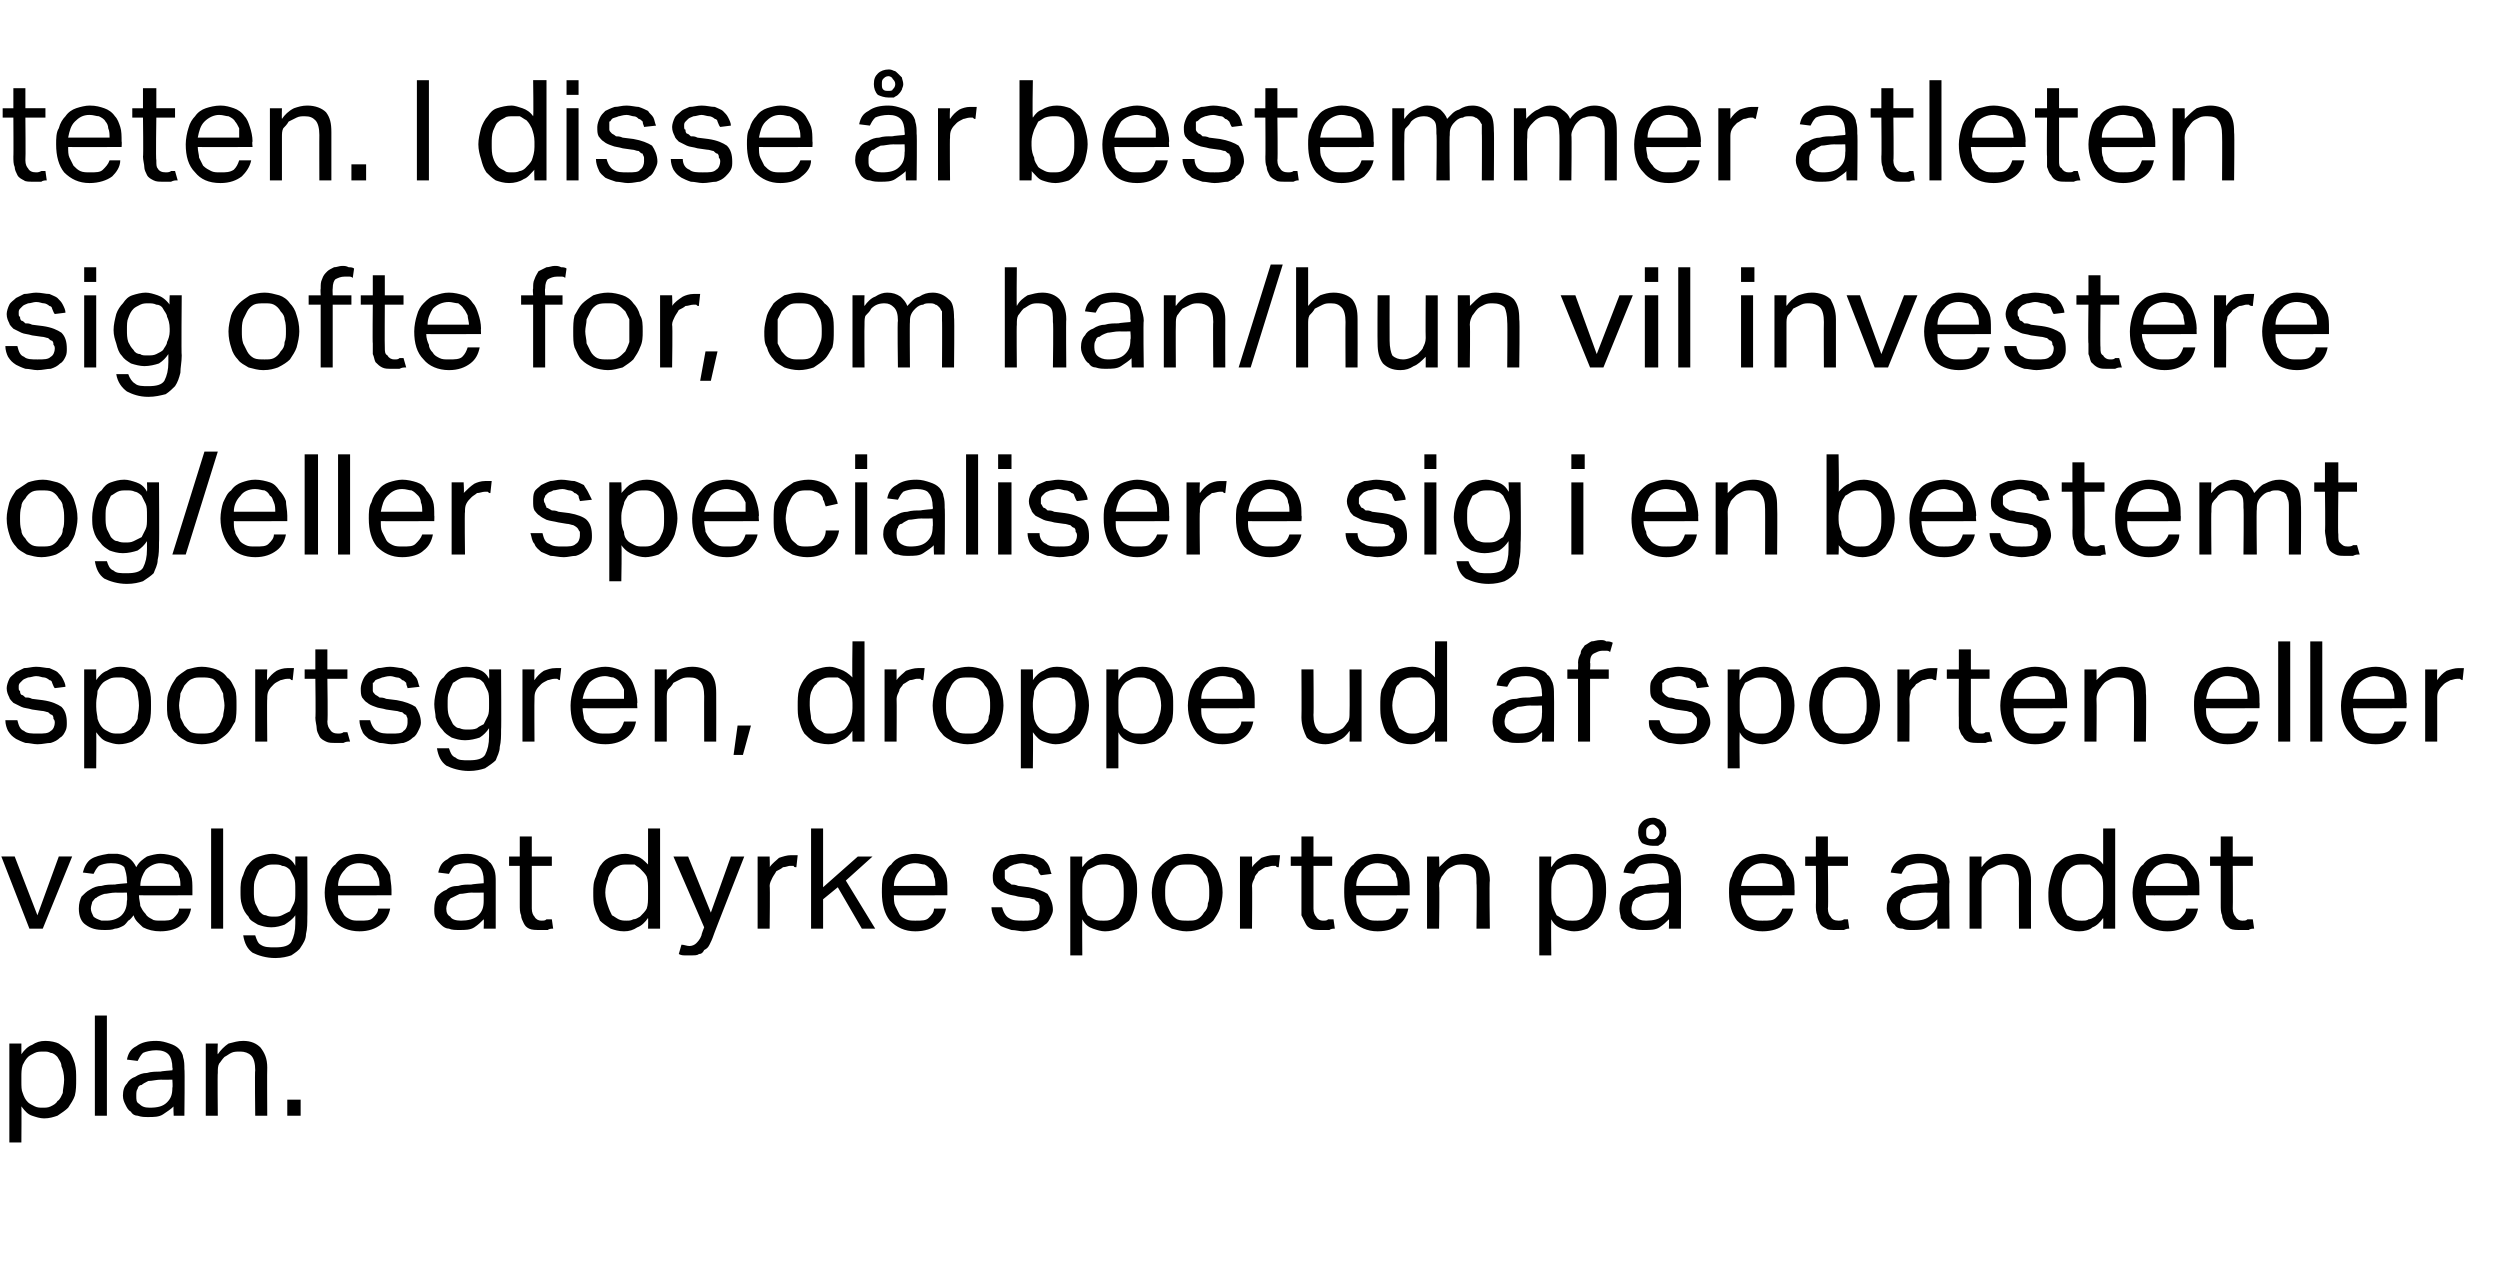
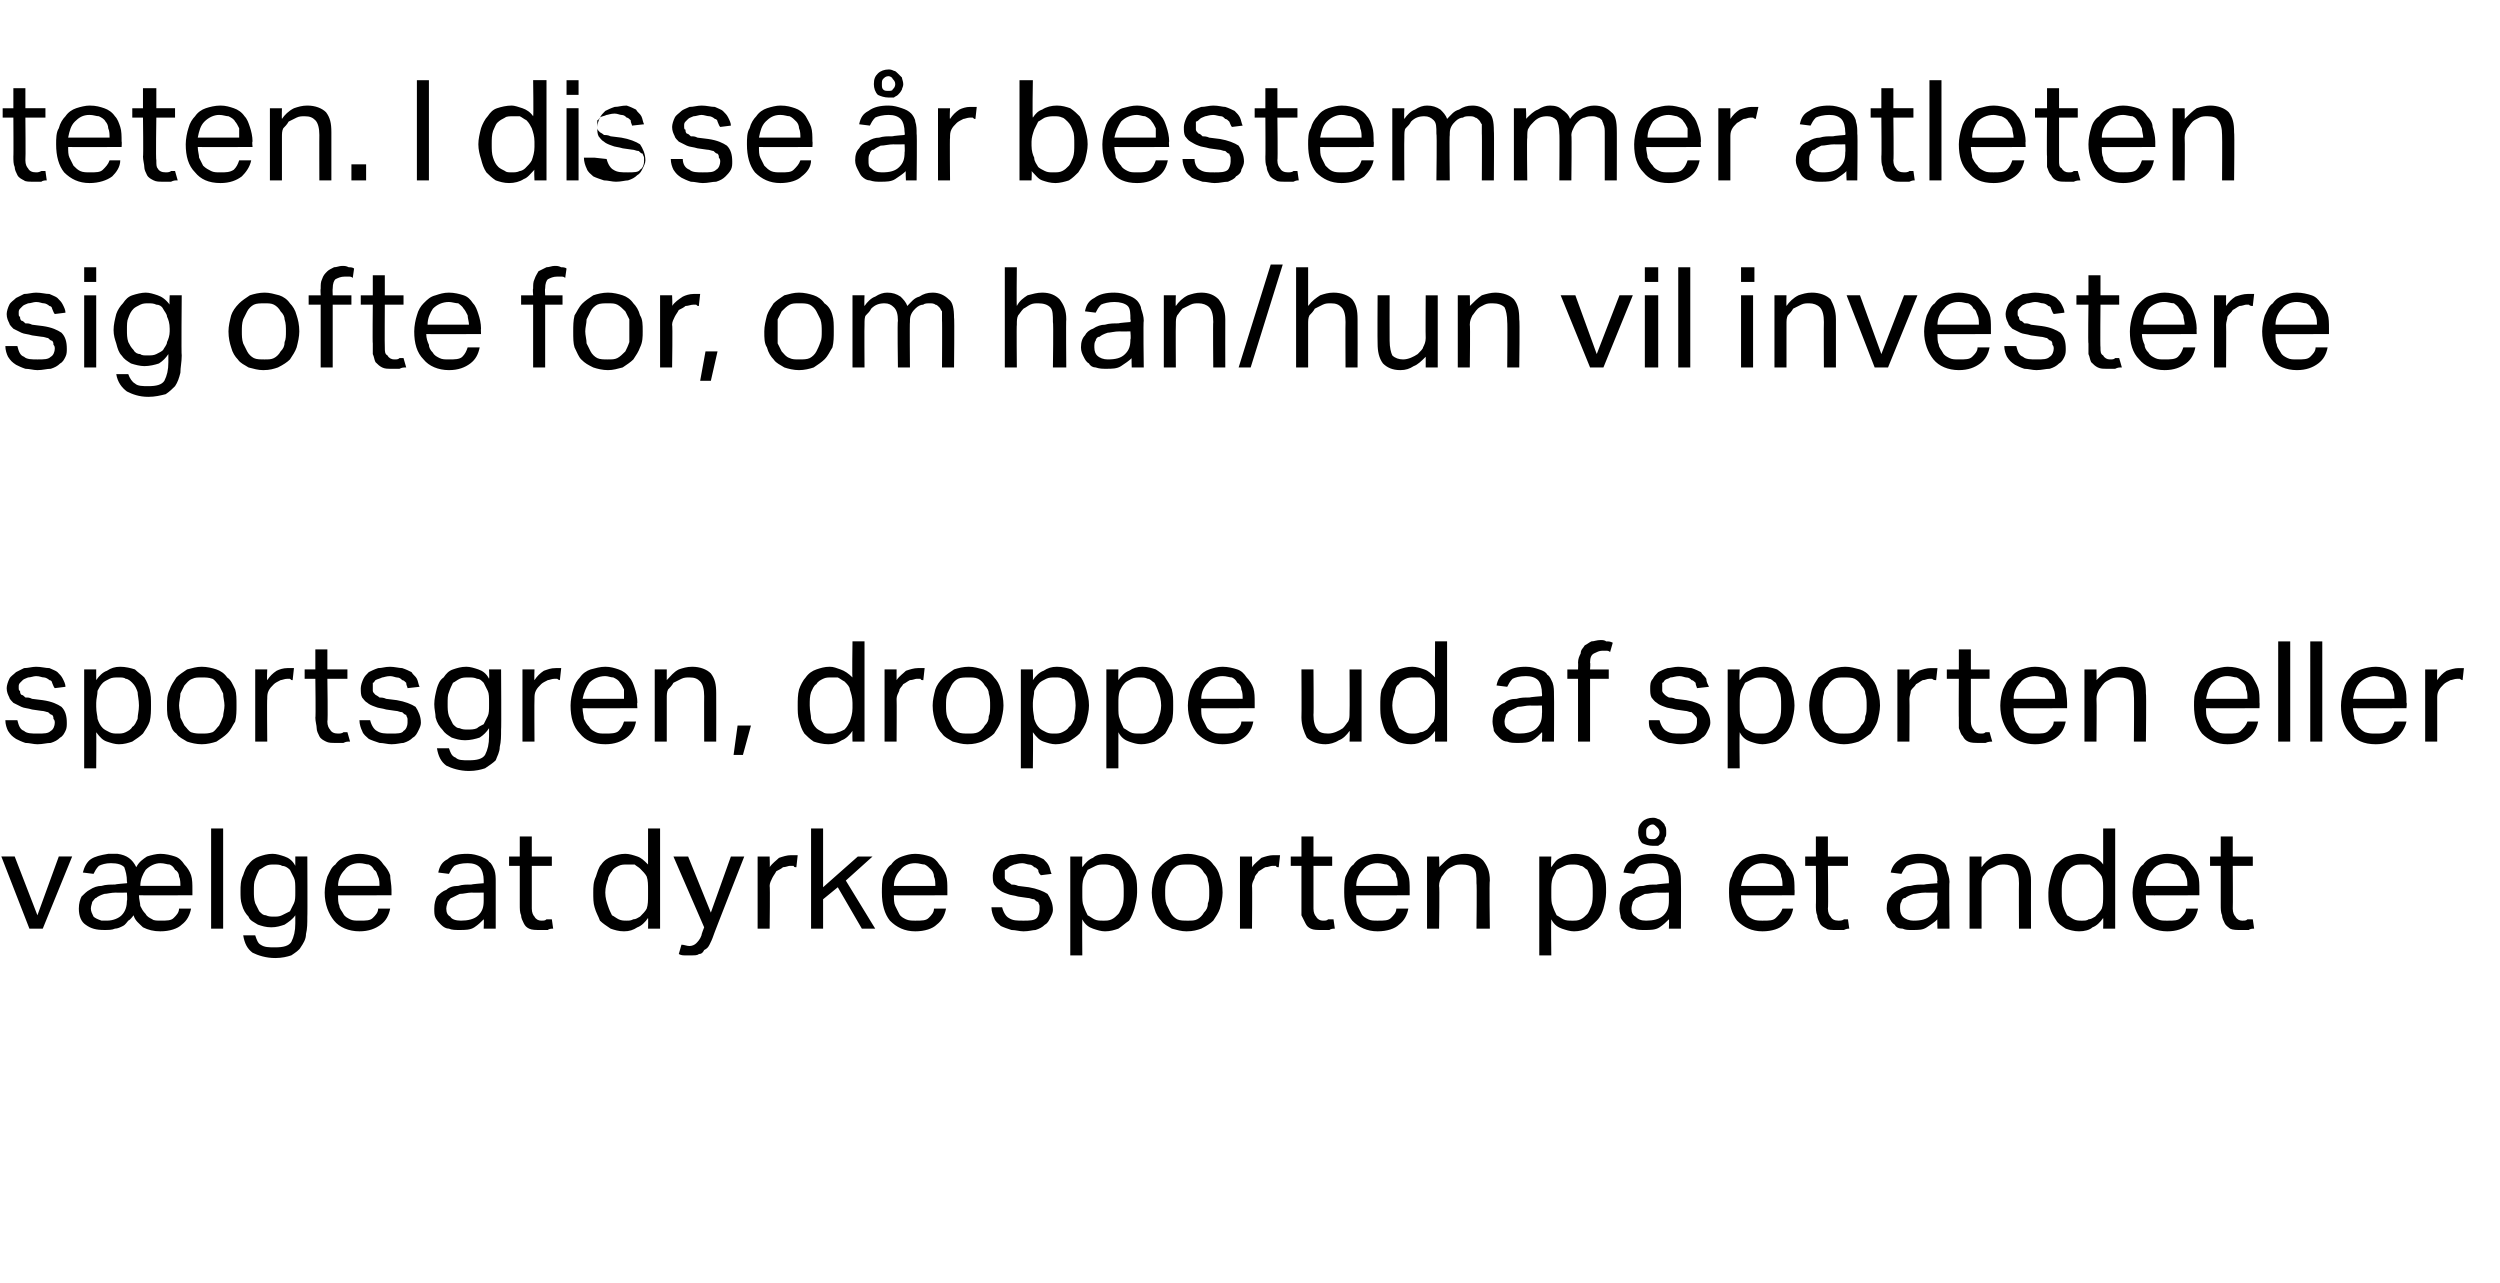
<svg xmlns="http://www.w3.org/2000/svg" version="1.1" width="187.1px" height="96px" viewBox="0 -4 187.1 96" style="top:-4px">
  <desc>teten. I disse r bestemmer atleten sig ofte for, om han/hun vil investere og/eller specialisere sig i en bestemt spo...</desc>
  <defs />
  <g id="Polygon345945">
-     <path d="m.7 74.1h.9v.8c.2-.3.5-.6.8-.7c.3-.2.6-.3 1-.3c.4 0 .8.1 1 .2c.3.2.6.4.8.6c.2.3.3.6.4.9c.1.4.1.7.1 1.2c0 .4 0 .8-.1 1.2c-.1.3-.3.6-.5.9c-.2.2-.5.4-.8.6c-.3.1-.6.2-1 .2c-.3 0-.6-.1-.9-.2c-.3-.1-.5-.3-.8-.7c.02.04 0 2.7 0 2.7h-.9v-7.4zm.9 2.8c0 .4 0 .7.1.9c.1.3.2.5.4.7c.1.1.3.2.5.3c.2.1.4.1.6.1c.2 0 .4 0 .6-.1c.2-.1.4-.2.5-.4c.2-.1.3-.4.4-.6c0-.3.1-.6.1-1c0-.4-.1-.8-.2-1c0-.3-.2-.5-.3-.7c-.1-.1-.3-.3-.5-.3c-.2-.1-.3-.1-.5-.1c-.3 0-.5 0-.7.1c-.2.1-.4.2-.5.3c-.2.2-.3.4-.4.6c-.1.3-.1.6-.1.9v.3zM7.1 72h.9v7.5h-.9V72zm5.9 6.8c-.2.2-.5.4-.8.6c-.3.2-.7.2-1.1.2c-.3 0-.5 0-.8-.1c-.2 0-.4-.1-.5-.3c-.2-.1-.3-.3-.4-.5c-.1-.2-.2-.4-.2-.7c0-.4.1-.7.3-.9c.1-.2.3-.4.6-.5c.3-.2.6-.3.9-.3c.3-.1.7-.1 1-.1c0-.03.9-.1.9-.1c0 0 .04-.17 0-.2c0-.4-.1-.8-.3-1c-.2-.2-.5-.3-.9-.3c-.4 0-.8.1-1 .2c-.2.2-.3.4-.4.6l-.8-.1c.1-.5.3-.8.7-1c.4-.3.9-.4 1.5-.4c.4 0 .7.1 1 .2c.3.1.5.2.7.4c.1.1.3.4.3.6c.1.3.1.6.1.9c.04-.02 0 3.5 0 3.5h-.8s-.04-.73 0-.7zm-.1-2s-.83.02-.8 0c-.4 0-.7.1-1 .1c-.2.1-.4.2-.5.3c-.2 0-.3.2-.3.3c-.1.1-.1.3-.1.5c0 .3 0 .5.2.6c.2.2.4.3.8.3c.6 0 1-.1 1.3-.4c.3-.3.4-.6.4-1.1c.04 0 0-.6 0-.6zm2.5-2.7h.9s-.04.81 0 .8c.2-.3.5-.6.8-.8c.4-.1.7-.2 1.1-.2c.6 0 1 .2 1.3.5c.3.4.5.8.5 1.5c-.02 0 0 3.6 0 3.6h-.9s-.04-3.42 0-3.4c0-.5-.1-.9-.3-1.1c-.2-.2-.5-.3-.8-.3c-.3 0-.5 0-.7.1c-.2.1-.3.2-.5.3c-.2.2-.3.4-.4.5c-.1.2-.1.4-.1.7c-.03 0 0 3.2 0 3.2h-.9v-5.4zm6.1 4.2h1v1.2h-1v-1.2z" stroke="none" fill="#000" />
-   </g>
+     </g>
  <g id="Polygon345944">
    <path d="m.1 60.1h1l1.7 4.4l1.6-4.4h1l-2.2 5.4h-1L.1 60.1zm6.1 1.2c.1-.4.3-.8.6-1c.3-.2.7-.3 1.3-.4h.7c.7.1 1.1.4 1.4 1c.2-.4.5-.6.8-.8c.3-.1.7-.2 1-.2c.4 0 .8.1 1.1.2c.3.1.5.3.7.6c.2.2.4.5.5.8c.1.3.1.7.1 1.1v.4s-3.97.02-4 0c0 .3.1.6.1.8c.1.2.2.4.4.6c.1.2.3.3.5.4c.1.1.4.1.6.1c.5 0 .8 0 1-.2c.2-.2.4-.4.4-.7h.9c-.1.5-.3.9-.7 1.2c-.3.3-.9.5-1.6.5c-.5 0-.9-.1-1.3-.3c-.3-.3-.6-.5-.7-.9c-.1.1-.2.3-.4.4c-.1.1-.2.3-.4.4c-.2.1-.4.2-.6.2c-.2.1-.5.1-.8.1c-.6 0-1-.1-1.4-.4c-.3-.2-.5-.6-.5-1.2c0-.4.1-.7.2-.9c.2-.2.4-.4.6-.5c.3-.2.6-.3.9-.3c.3-.1.7-.1 1-.1c0-.03.9-.1.9-.1c0 0 .04-.12 0-.1c0-.5-.1-.8-.2-1.1c-.2-.2-.5-.3-1-.3c-.4 0-.7.1-.9.2c-.2.2-.3.4-.4.6l-.8-.1zm3.3 1.5s-.83.02-.8 0c-.4 0-.7.1-.9.1c-.3.1-.5.2-.6.3c-.1 0-.2.2-.3.3c0 .1-.1.3-.1.5c0 .2.1.4.2.6c.1.1.3.2.6.3h.4c.5 0 .9-.2 1.1-.4c.3-.3.4-.7.4-1.1c.04 0 0-.6 0-.6zm4-.5c0-.2 0-.5-.1-.7c0-.2-.1-.4-.3-.5c-.1-.2-.2-.3-.4-.4c-.2 0-.4-.1-.7-.1c-.4 0-.8.2-1.1.5c-.2.3-.4.7-.4 1.2h3zm2.3-4.3h.9v7.5h-.9V58zm3.3 8c.1.3.2.6.4.7c.3.2.6.2 1.1.2c.6 0 1-.1 1.2-.4c.2-.4.3-.8.3-1.4v-.6c-.2.3-.5.5-.8.7c-.3.1-.6.2-1 .2c-.4 0-.7-.1-1-.2c-.3-.2-.6-.3-.7-.6c-.2-.2-.4-.5-.5-.9c-.1-.3-.1-.6-.1-1c0-.4 0-.8.2-1.2c.1-.3.2-.6.4-.8c.2-.3.5-.5.8-.6c.3-.1.6-.2 1-.2c.3 0 .6.1.9.2c.3.1.6.3.8.7v-.7h.9s.02 4.53 0 4.5c0 .5 0 .9-.1 1.3c0 .4-.2.7-.4 1c-.1.2-.4.4-.7.6c-.3.1-.7.2-1.2.2c-.7 0-1.3-.2-1.7-.4c-.4-.3-.6-.7-.7-1.3h.9zm3-3.4c0-.4 0-.7-.1-.9l-.3-.6c-.2-.2-.4-.3-.6-.3c-.1-.1-.4-.1-.6-.1c-.2 0-.4 0-.6.1c-.2.1-.3.2-.5.3c-.1.2-.2.4-.3.7c-.1.2-.1.5-.1.9c0 .3 0 .6.1.9l.3.6c.2.2.3.3.5.3c.2.1.4.1.6.1c.2 0 .4 0 .6-.1l.6-.3l.3-.6c.1-.2.1-.5.1-.8v-.2zm7.1 1.4c-.1.5-.3.9-.7 1.2c-.4.3-.9.5-1.6.5c-.8 0-1.5-.3-1.9-.8c-.4-.5-.7-1.2-.7-2.1c0-.4.1-.9.2-1.2c.2-.4.3-.7.6-.9c.2-.3.5-.5.8-.6c.3-.1.6-.2 1-.2c.4 0 .8.1 1.1.2c.3.1.5.3.7.6c.2.2.4.5.5.8c0 .3.1.7.1 1.1v.4s-4.04.02-4 0c0 .3 0 .6.1.8c0 .2.2.4.3.6c.1.2.3.3.5.4c.2.1.4.1.7.1c.5 0 .8 0 1-.2c.2-.2.4-.4.4-.7h.9zm-.8-1.7c0-.2 0-.5-.1-.7c-.1-.2-.1-.4-.3-.5c-.1-.2-.2-.3-.4-.4c-.2 0-.4-.1-.7-.1c-.5 0-.9.2-1.1.5c-.3.3-.5.7-.5 1.2h3.1zm7.8 2.5c-.2.2-.4.4-.7.6c-.3.2-.7.2-1.1.2c-.3 0-.6 0-.8-.1c-.2 0-.4-.1-.6-.3c-.1-.1-.3-.3-.4-.5c-.1-.2-.1-.4-.1-.7c0-.4.1-.7.2-.9c.2-.2.4-.4.7-.5c.2-.2.5-.3.9-.3c.3-.1.6-.1 1-.1c-.03-.03.9-.1.9-.1v-.2c0-.4-.1-.8-.3-1c-.2-.2-.5-.3-.9-.3c-.5 0-.8.1-1 .2c-.2.2-.3.4-.4.6l-.8-.1c.1-.5.3-.8.7-1c.3-.3.8-.4 1.5-.4c.4 0 .7.1 1 .2c.2.1.5.2.6.4c.2.1.3.4.4.6c.1.3.1.6.1.9v3.5h-.9s.03-.73 0-.7zm0-2s-.87.02-.9 0c-.3 0-.6.1-.9.1l-.6.3c-.1 0-.2.2-.3.3c0 .1-.1.3-.1.5c0 .3.1.5.3.6c.1.2.4.3.8.3c.5 0 1-.1 1.3-.4c.3-.3.4-.6.4-1.1v-.6zm2.7-2h-.8v-.7h.8v-1.5h.9v1.5h1.5v.7h-1.5v3.2c0 .3.1.5.2.6c.1.2.3.3.5.3c.2 0 .3 0 .4-.1h.4l.1.7c-.1 0-.3 0-.4.1h-.6c-.3 0-.6 0-.8-.1c-.2-.1-.3-.2-.4-.4c-.1-.2-.2-.4-.2-.6c-.1-.2-.1-.5-.1-.8v-2.9zm9.6 3.9c-.2.3-.5.6-.8.7c-.3.2-.6.3-1 .3c-.4 0-.7-.1-1-.2c-.3-.2-.6-.4-.8-.6c-.1-.3-.3-.6-.4-1c-.1-.3-.1-.7-.1-1.1c0-.4 0-.8.2-1.2c.1-.3.2-.7.4-.9c.2-.3.5-.5.8-.6c.3-.1.6-.2 1-.2c.3 0 .6.1.9.2c.3.1.5.3.8.6V58h.9v7.5h-.9s.02-.77 0-.8zm0-2.1c0-.4 0-.7-.1-1c-.1-.2-.3-.4-.5-.6c-.1-.1-.3-.2-.4-.3h-.6c-.2 0-.4 0-.6.1c-.2.1-.4.2-.5.4c-.1.1-.3.4-.3.6c-.1.3-.2.6-.2 1c0 .4.1.7.2 1c.1.3.2.5.3.7c.2.1.3.2.5.3c.2.1.4.1.6.1c.2 0 .3 0 .5-.1c.2 0 .3-.1.5-.2c.2-.2.4-.4.5-.6c.1-.3.1-.6.1-1v-.4zm2.5 4.1c.2 0 .4.1.6.1c.2 0 .4-.1.5-.2c.1-.1.3-.3.4-.6c-.02-.05.2-.6.2-.6l-2.3-5.3h1.1l1.7 4.2l1.5-4.2h1s-2.33 5.93-2.3 5.9c-.1.3-.2.5-.3.7c-.1.2-.2.3-.4.4c-.1.2-.2.3-.4.3c-.1.1-.3.1-.6.1h-.4c-.2 0-.3 0-.5-.1l.2-.7zm5.7-6.6h.9s.03.82 0 .8c.2-.3.5-.5.7-.7c.3-.1.6-.2.9-.2h.5l-.1.9c-.1 0-.2 0-.2-.1h-.3c-.1 0-.3.1-.5.1c-.1.1-.3.2-.5.3c-.1.2-.2.3-.3.5c-.1.2-.2.4-.2.6c.04-.01 0 3.2 0 3.2h-.9v-5.4zm4-2.1h.9v4.4l2.6-2.3h1.1l-2 1.8l2.2 3.6h-1l-1.8-3.1l-1.1.9v2.2h-.9V58zm10.1 6c-.1.5-.3.9-.7 1.2c-.3.3-.9.5-1.6.5c-.8 0-1.4-.3-1.9-.8c-.4-.5-.6-1.2-.6-2.1c0-.4 0-.9.1-1.2c.2-.4.3-.7.6-.9c.2-.3.5-.5.8-.6c.3-.1.6-.2 1-.2c.4 0 .8.1 1.1.2c.3.1.5.3.7.6c.2.2.4.5.5.8c.1.3.1.7.1 1.1v.4s-4.02.02-4 0c0 .3 0 .6.1.8l.3.6c.1.2.3.3.5.4c.2.1.5.1.7.1c.5 0 .8 0 1-.2c.2-.2.4-.4.4-.7h.9zm-.8-1.7c0-.2 0-.5-.1-.7c0-.2-.1-.4-.2-.5c-.2-.2-.3-.3-.5-.4c-.2 0-.4-.1-.7-.1c-.5 0-.9.2-1.1.5c-.3.3-.5.7-.5 1.2h3.1zm5 1.6c.1.4.3.7.5.8c.3.2.6.2 1.1.2c.4 0 .8 0 1-.2c.1-.1.2-.4.2-.6v-.3c0-.1-.1-.2-.1-.3c-.1 0-.2-.1-.3-.2c-.2 0-.3-.1-.5-.1l-.7-.1c-.3-.1-.6-.1-.8-.2c-.3-.1-.5-.2-.6-.3c-.2-.1-.3-.3-.4-.4c-.1-.2-.1-.4-.1-.7c0-.2.1-.5.2-.7c.1-.2.2-.3.4-.5c.2-.1.4-.2.7-.3c.3 0 .5-.1.9-.1c.3 0 .7.1.9.1c.3.1.5.2.7.3c.2.2.3.3.4.5c.1.2.1.4.2.6l-.8.1c-.1-.1-.2-.2-.2-.4c-.1-.1-.2-.2-.3-.2c-.1-.1-.2-.2-.4-.2c-.1 0-.3-.1-.5-.1c-.3 0-.5.1-.6.1c-.2.1-.3.1-.4.2c-.1.1-.2.2-.3.2v.6c0 .1.1.2.2.3c0 0 .2.1.3.2c.1 0 .3 0 .5.1l.8.1c.6.1 1.1.3 1.4.5c.2.3.4.7.4 1.2c0 .2-.1.4-.2.6c-.1.2-.2.4-.4.5c-.2.2-.4.3-.7.4c-.2 0-.5.1-.9.1c-.3 0-.6-.1-.9-.1c-.3-.1-.6-.2-.8-.3c-.2-.2-.4-.3-.5-.6c-.1-.2-.2-.5-.2-.8h.8zm5.1-3.8h.9s-.03.76 0 .8c.2-.3.5-.6.8-.7c.2-.2.6-.3 1-.3c.4 0 .7.1 1 .2c.3.2.5.4.7.6c.2.3.4.6.5.9c.1.4.1.7.1 1.2c0 .4-.1.8-.2 1.2c-.1.3-.2.6-.4.9c-.3.2-.5.4-.8.6c-.3.1-.6.2-1 .2c-.3 0-.6-.1-.9-.2c-.3-.1-.6-.3-.8-.7c-.02.04 0 2.7 0 2.7h-.9v-7.4zm.9 2.8c0 .4 0 .7.1.9c.1.3.2.5.3.7c.2.1.3.2.5.3c.2.1.4.1.7.1c.2 0 .4 0 .6-.1c.2-.1.3-.2.5-.4c.1-.1.2-.4.3-.6c.1-.3.1-.6.1-1c0-.4 0-.8-.1-1c-.1-.3-.2-.5-.3-.7c-.2-.1-.3-.3-.5-.3c-.2-.1-.4-.1-.6-.1c-.2 0-.4 0-.6.1l-.6.3l-.3.6c-.1.3-.1.6-.1.9v.3zm7.8 2.8c-.4 0-.7-.1-1.1-.2c-.3-.2-.6-.3-.8-.6c-.2-.2-.4-.5-.5-.9c-.1-.3-.2-.7-.2-1.2c0-.4.1-.8.2-1.2c.1-.3.3-.6.6-.9c.2-.2.5-.4.8-.6c.3-.1.7-.2 1.1-.2c.4 0 .7.1 1.1.2c.3.1.6.3.8.6c.2.2.4.5.5.9c.1.3.2.7.2 1.2c0 .4-.1.8-.2 1.2c-.1.3-.3.6-.5.9c-.2.2-.5.4-.9.6c-.3.1-.6.2-1.1.2zm.1-.8c.3 0 .5 0 .7-.1c.2-.1.4-.3.5-.5c.2-.2.3-.4.3-.7c.1-.2.1-.5.1-.8c0-.3 0-.6-.1-.9c0-.2-.1-.4-.3-.6c-.1-.2-.3-.4-.5-.5c-.2-.1-.4-.1-.7-.1c-.3 0-.6 0-.8.1c-.2.1-.4.3-.5.5l-.3.6c-.1.3-.1.6-.1.9c0 .3 0 .6.1.9l.3.6c.1.2.3.4.5.5c.2.1.5.1.8.1zm3.9-4.8h.9s.02.82 0 .8c.2-.3.5-.5.7-.7c.3-.1.6-.2.9-.2h.5l-.1.9c-.1 0-.2 0-.2-.1h-.3c-.1 0-.3.1-.5.1c-.2.1-.3.2-.5.3c-.1.2-.3.3-.3.5c-.1.2-.2.4-.2.6c.03-.01 0 3.2 0 3.2h-.9v-5.4zm4.6.7h-.8v-.7h.8v-1.5h.9v1.5h1.4v.7h-1.4v3.2c0 .3.1.5.2.6c.1.2.3.3.5.3c.2 0 .3 0 .4-.1h.4l.1.7c-.1 0-.3 0-.4.1h-.6c-.3 0-.6 0-.8-.1c-.2-.1-.3-.2-.4-.4l-.3-.6v-3.7zm8 3.2c-.1.5-.3.9-.7 1.2c-.3.3-.9.5-1.6.5c-.8 0-1.4-.3-1.9-.8c-.4-.5-.6-1.2-.6-2.1c0-.4 0-.9.1-1.2c.2-.4.3-.7.6-.9c.2-.3.5-.5.8-.6c.3-.1.6-.2 1-.2c.4 0 .8.1 1.1.2c.3.1.5.3.7.6c.2.2.4.5.5.8c.1.3.1.7.1 1.1v.4s-4.02.02-4 0c0 .3 0 .6.1.8l.3.6c.1.2.3.3.5.4c.2.1.4.1.7.1c.5 0 .8 0 1-.2c.2-.2.4-.4.4-.7h.9zm-.8-1.7c0-.2 0-.5-.1-.7c0-.2-.1-.4-.3-.5c-.1-.2-.2-.3-.4-.4c-.2 0-.4-.1-.7-.1c-.5 0-.9.2-1.1.5c-.3.3-.5.7-.5 1.2h3.1zm2.2-2.2h.9s.04.81 0 .8c.3-.3.6-.6.9-.8c.3-.1.7-.2 1-.2c.7 0 1.1.2 1.4.5c.3.4.5.8.5 1.5c-.05 0 0 3.6 0 3.6h-1s.04-3.42 0-3.4c0-.5 0-.9-.2-1.1c-.2-.2-.5-.3-.9-.3c-.2 0-.4 0-.6.1c-.2.1-.4.2-.5.3c-.2.2-.3.4-.4.5c-.1.2-.2.4-.2.7c.05 0 0 3.2 0 3.2h-.9v-5.4zm8.4 0h.9s-.04.76 0 .8c.2-.3.4-.6.7-.7c.3-.2.7-.3 1.1-.3c.4 0 .7.1 1 .2c.3.2.5.4.7.6c.2.3.4.6.5.9c.1.4.1.7.1 1.2c0 .4-.1.8-.2 1.2c-.1.3-.2.6-.5.9c-.2.2-.4.4-.7.6c-.3.1-.6.2-1 .2c-.3 0-.6-.1-.9-.2c-.3-.1-.6-.3-.8-.7c-.03.04 0 2.7 0 2.7h-.9v-7.4zm.9 2.8c0 .4 0 .7.1.9c.1.3.2.5.3.7c.2.1.3.2.5.3c.2.1.4.1.7.1c.2 0 .4 0 .6-.1c.2-.1.3-.2.5-.4c.1-.1.2-.4.3-.6c.1-.3.1-.6.1-1c0-.4 0-.8-.1-1c-.1-.3-.2-.5-.3-.7c-.2-.1-.3-.3-.5-.3c-.2-.1-.4-.1-.6-.1c-.2 0-.4 0-.6.1l-.6.3l-.3.6c-.1.3-.1.6-.1.9v.3zm8.8 1.9c-.2.2-.4.4-.7.6c-.3.2-.7.2-1.1.2c-.3 0-.6 0-.8-.1c-.2 0-.4-.1-.6-.3c-.1-.1-.3-.3-.4-.5c0-.2-.1-.4-.1-.7c0-.4.1-.7.2-.9c.2-.2.4-.4.7-.5c.2-.2.5-.3.9-.3c.3-.1.6-.1 1-.1c-.02-.03.9-.1.9-.1v-.2c0-.4-.1-.8-.3-1c-.2-.2-.5-.3-.9-.3c-.5 0-.8.1-1 .2c-.2.2-.3.4-.4.6l-.8-.1c.1-.5.3-.8.7-1c.4-.3.9-.4 1.5-.4c.4 0 .7.1 1 .2c.3.1.5.2.6.4c.2.1.3.4.4.6c.1.3.1.6.1.9c.02-.02 0 3.5 0 3.5h-.9s.03-.73 0-.7zm0-2s-.86.02-.9 0c-.3 0-.6.1-.9.1l-.6.3c-.1 0-.2.2-.3.3c0 .1-.1.3-.1.5c0 .3.1.5.3.6c.2.2.4.3.8.3c.5 0 1-.1 1.3-.4c.3-.3.4-.6.4-1.1v-.6zm-2.3-4.5c0-.4.1-.6.3-.8c.2-.2.5-.3.8-.3c.1 0 .2 0 .4.1c.1 0 .2.1.3.2c.1.1.2.2.2.3c.1.1.1.3.1.5c0 .2 0 .3-.1.4c0 .2-.1.3-.2.4c-.1.1-.2.1-.3.2h-.4c-.3 0-.6-.1-.8-.2c-.2-.2-.3-.5-.3-.8zm1.1.5c.1 0 .2 0 .3-.1c.1-.1.2-.2.2-.4c0-.2-.1-.3-.2-.4c-.1-.1-.2-.2-.3-.2c-.2 0-.3.1-.4.2c-.1.1-.1.2-.1.4c0 .2 0 .3.1.4c.1.1.2.1.4.1zm10.5 5.2c-.1.5-.3.9-.7 1.2c-.3.3-.9.5-1.6.5c-.8 0-1.4-.3-1.9-.8c-.4-.5-.6-1.2-.6-2.1c0-.4 0-.9.2-1.2c.1-.4.3-.7.5-.9c.2-.3.5-.5.8-.6c.3-.1.7-.2 1-.2c.4 0 .8.1 1.1.2c.3.1.6.3.7.6c.2.2.4.5.5.8c.1.3.1.7.1 1.1c.02-.04 0 .4 0 .4c0 0-4.01.02-4 0c0 .3 0 .6.1.8l.3.6c.1.2.3.3.5.4c.2.1.5.1.7.1c.5 0 .8 0 1-.2c.2-.2.4-.4.5-.7h.8zm-.8-1.7c0-.2 0-.5-.1-.7c0-.2-.1-.4-.2-.5c-.2-.2-.3-.3-.5-.4c-.2 0-.4-.1-.7-.1c-.5 0-.8.2-1.1.5c-.3.3-.4.7-.5 1.2h3.1zm2.5-1.5h-.8v-.7h.8v-1.5h.9v1.5h1.5v.7h-1.5s.04 3.19 0 3.2c0 .3.1.5.2.6c.1.2.3.3.6.3c.1 0 .3 0 .4-.1h.3l.1.7c-.1 0-.2 0-.4.1h-.6c-.3 0-.6 0-.7-.1c-.2-.1-.4-.2-.5-.4c-.1-.2-.2-.4-.2-.6c-.1-.2-.1-.5-.1-.8c.02.05 0-2.9 0-2.9zm9.1 4c-.2.2-.5.4-.8.6c-.3.2-.6.2-1.1.2c-.3 0-.5 0-.7-.1c-.3 0-.5-.1-.6-.3c-.2-.1-.3-.3-.4-.5c-.1-.2-.2-.4-.2-.7c0-.4.1-.7.3-.9c.1-.2.4-.4.6-.5c.3-.2.6-.3.9-.3c.3-.1.7-.1 1-.1c.02-.03 1-.1 1-.1c0 0-.05-.17 0-.2c0-.4-.1-.8-.3-1c-.2-.2-.6-.3-1-.3c-.4 0-.7.1-1 .2c-.2.2-.3.4-.4.6l-.8-.1c.1-.5.4-.8.7-1c.4-.3.9-.4 1.5-.4c.4 0 .8.1 1 .2c.3.1.5.2.7.4c.2.1.3.4.3.6c.1.3.2.6.2.9c-.04-.02 0 3.5 0 3.5h-.9s-.03-.73 0-.7zm0-2s-.92.02-.9 0c-.4 0-.7.1-.9.1c-.3.1-.5.2-.6.3c-.2 0-.3.2-.3.3c-.1.1-.1.3-.1.5c0 .3.1.5.2.6c.2.2.5.3.8.3c.6 0 1-.1 1.3-.4c.3-.3.5-.6.5-1.1c-.05 0 0-.6 0-.6zm2.4-2.7h.9s-.02.81 0 .8c.2-.3.5-.6.9-.8c.3-.1.6-.2 1-.2c.6 0 1 .2 1.3.5c.3.4.5.8.5 1.5c-.01 0 0 3.6 0 3.6h-.9s-.02-3.42 0-3.4c0-.5-.1-.9-.3-1.1c-.2-.2-.5-.3-.8-.3c-.2 0-.4 0-.6.1l-.6.3c-.2.2-.3.4-.4.5c-.1.2-.1.4-.1.7v3.2h-.9v-5.4zm10 4.6c-.2.3-.5.6-.8.7c-.2.2-.6.3-1 .3c-.4 0-.7-.1-1-.2c-.3-.2-.6-.4-.7-.6c-.2-.3-.4-.6-.5-1c-.1-.3-.1-.7-.1-1.1c0-.4.1-.8.2-1.2c.1-.3.2-.7.4-.9c.3-.3.5-.5.8-.6c.3-.1.6-.2 1-.2c.3 0 .6.1.9.2c.3.1.6.3.8.6V58h.9v7.5h-.9s.02-.77 0-.8zm0-2.1c0-.4 0-.7-.1-1c-.1-.2-.3-.4-.5-.6c-.1-.1-.3-.2-.4-.3h-.6c-.2 0-.4 0-.6.1c-.2.1-.3.2-.5.4c-.1.1-.2.4-.3.6c-.1.3-.1.6-.1 1c0 .4 0 .7.1 1c.1.3.2.5.3.7c.2.1.3.2.5.3c.2.1.4.1.6.1c.2 0 .4 0 .5-.1c.2 0 .3-.1.5-.2c.2-.2.4-.4.5-.6c.1-.3.1-.6.1-1v-.4zm7.1 1.4c-.1.5-.3.9-.7 1.2c-.4.3-.9.5-1.6.5c-.8 0-1.5-.3-1.9-.8c-.4-.5-.7-1.2-.7-2.1c0-.4.1-.9.2-1.2c.2-.4.3-.7.6-.9c.2-.3.5-.5.8-.6c.3-.1.6-.2 1-.2c.4 0 .8.1 1.1.2c.3.1.5.3.7.6c.2.2.4.5.5.8c.1.3.1.7.1 1.1v.4s-4.03.02-4 0c0 .3 0 .6.1.8l.3.6c.1.2.3.3.5.4c.2.1.4.1.7.1c.5 0 .8 0 1-.2c.2-.2.4-.4.4-.7h.9zm-.8-1.7c0-.2 0-.5-.1-.7c-.1-.2-.1-.4-.3-.5c-.1-.2-.2-.3-.4-.4c-.2 0-.4-.1-.7-.1c-.5 0-.9.2-1.1.5c-.3.3-.5.7-.5 1.2h3.1zm2.5-1.5h-.8v-.7h.8v-1.5h.9v1.5h1.5v.7h-1.5s.02 3.19 0 3.2c0 .3.1.5.2.6c.1.2.3.3.5.3c.2 0 .3 0 .4-.1h.4l.1.7c-.1 0-.3 0-.4.1h-.6c-.3 0-.6 0-.8-.1c-.1-.1-.3-.2-.4-.4c-.1-.2-.2-.4-.2-.6c-.1-.2-.1-.5-.1-.8v-2.9z" stroke="none" fill="#000" />
  </g>
  <g id="Polygon345943">
    <path d="m1.3 49.9c.1.4.2.7.5.8c.2.2.6.2 1 .2c.5 0 .8 0 1-.2c.2-.1.3-.4.3-.6c0-.1 0-.2-.1-.3c0-.1 0-.2-.1-.3c-.1 0-.2-.1-.3-.2c-.1 0-.3-.1-.5-.1l-.7-.1c-.3-.1-.6-.1-.8-.2l-.6-.3c-.1-.1-.3-.3-.3-.4c-.1-.2-.2-.4-.2-.7c0-.2.1-.5.2-.7c.1-.2.3-.3.5-.5l.6-.3c.3 0 .6-.1.9-.1c.4 0 .7.1 1 .1c.2.1.5.2.6.3c.2.2.3.3.4.5c.1.2.2.4.2.6l-.8.1c-.1-.1-.1-.2-.2-.4c0-.1-.1-.2-.2-.2c-.1-.1-.3-.2-.4-.2c-.2 0-.3-.1-.6-.1c-.2 0-.4.1-.6.1c-.2.1-.3.1-.4.2l-.2.2c-.1.1-.1.2-.1.3c0 .2 0 .3.1.3c0 .1 0 .2.1.3c.1 0 .2.1.3.2c.2 0 .3 0 .5.1l.8.1c.7.1 1.1.3 1.4.5c.3.3.4.7.4 1.2c0 .2 0 .4-.1.6c-.1.2-.2.4-.4.5c-.2.2-.4.3-.7.4c-.3 0-.6.1-1 .1c-.3 0-.6-.1-.9-.1c-.3-.1-.5-.2-.7-.3c-.3-.2-.4-.3-.6-.6c-.1-.2-.2-.5-.2-.8h.9zm5-3.8h.9v.8c.2-.3.5-.6.8-.7c.3-.2.6-.3 1-.3c.4 0 .8.1 1.1.2c.2.2.5.4.7.6c.2.3.3.6.4.9c.1.4.1.7.1 1.2c0 .4 0 .8-.1 1.2c-.1.3-.3.6-.5.9c-.2.2-.5.4-.8.6c-.3.1-.6.2-1 .2c-.3 0-.6-.1-.9-.2c-.3-.1-.5-.3-.8-.7c.02.04 0 2.7 0 2.7h-.9v-7.4zm.9 2.8c0 .4.1.7.1.9c.1.3.2.5.4.7c.1.1.3.2.5.3c.2.1.4.1.6.1c.2 0 .4 0 .6-.1c.2-.1.4-.2.5-.4c.2-.1.3-.4.4-.6c0-.3.1-.6.1-1c0-.4-.1-.8-.1-1c-.1-.3-.2-.5-.4-.7c-.1-.1-.3-.3-.5-.3c-.1-.1-.3-.1-.5-.1c-.3 0-.5 0-.7.1c-.2.1-.4.2-.5.3c-.2.2-.3.4-.4.6c0 .3-.1.6-.1.9v.3zm7.9 2.8c-.4 0-.8-.1-1.1-.2c-.3-.2-.6-.3-.8-.6c-.3-.2-.4-.5-.5-.9c-.2-.3-.2-.7-.2-1.2c0-.4 0-.8.2-1.2c.1-.3.3-.6.5-.9c.2-.2.5-.4.8-.6c.4-.1.7-.2 1.1-.2c.4 0 .8.1 1.1.2c.3.1.6.3.8.6c.3.2.4.5.6.9c.1.3.1.7.1 1.2c0 .4 0 .8-.1 1.2c-.2.3-.3.6-.6.9c-.2.2-.5.4-.8.6c-.3.1-.7.2-1.1.2zm0-.8c.3 0 .5 0 .8-.1c.2-.1.3-.3.5-.5c.1-.2.2-.4.3-.7c0-.2.1-.5.1-.8c0-.3-.1-.6-.1-.9l-.3-.6c-.2-.2-.3-.4-.5-.5c-.3-.1-.5-.1-.8-.1c-.3 0-.5 0-.7.1c-.3.1-.4.3-.6.5l-.3.6c0 .3-.1.6-.1.9c0 .3.1.6.1.9l.3.6c.2.2.3.4.5.5c.3.1.5.1.8.1zm4-4.8h.9s-.04.82 0 .8c.2-.3.4-.5.7-.7c.2-.1.5-.2.8-.2h.5l-.1.9c-.1 0-.1 0-.2-.1h-.2c-.2 0-.4.1-.5.1c-.2.1-.4.2-.5.3c-.2.2-.3.3-.4.5c-.1.2-.1.4-.1.6c-.03-.01 0 3.2 0 3.2h-.9v-5.4zm4.5.7h-.8v-.7h.8v-1.5h.9v1.5h1.5v.7h-1.5s.05 3.19 0 3.2c0 .3.1.5.2.6c.1.2.3.3.6.3c.1 0 .3 0 .4-.1h.3l.2.7c-.2 0-.3 0-.5.1h-.6c-.3 0-.5 0-.7-.1c-.2-.1-.4-.2-.5-.4c-.1-.2-.2-.4-.2-.6c0-.2-.1-.5-.1-.8c.04.05 0-2.9 0-2.9zm4.1 3.1c.1.4.3.7.5.8c.3.2.6.2 1.1.2c.4 0 .8 0 .9-.2c.2-.1.3-.4.3-.6v-.3c0-.1-.1-.2-.1-.3c-.1 0-.2-.1-.3-.2c-.2 0-.3-.1-.5-.1l-.7-.1c-.3-.1-.6-.1-.8-.2c-.3-.1-.5-.2-.6-.3c-.2-.1-.3-.3-.4-.4c-.1-.2-.1-.4-.1-.7c0-.2.1-.5.2-.7c.1-.2.2-.3.4-.5c.2-.1.4-.2.7-.3c.3 0 .5-.1.9-.1c.3 0 .7.1.9.1c.3.1.5.2.7.3c.1.2.3.3.4.5c.1.2.1.4.2.6l-.9.1c0-.1-.1-.2-.1-.4c-.1-.1-.2-.2-.3-.2c-.1-.1-.2-.2-.4-.2c-.1 0-.3-.1-.5-.1c-.3 0-.5.1-.6.1c-.2.1-.3.1-.5.2c-.1.1-.1.2-.2.2v.6c0 .1.1.2.2.3c0 0 .2.1.3.2c.1 0 .3 0 .5.1l.8.1c.6.1 1.1.3 1.4.5c.2.3.4.7.4 1.2c0 .2-.1.4-.2.6c-.1.2-.2.4-.4.5c-.2.2-.4.3-.7.4c-.2 0-.5.1-.9.1c-.3 0-.6-.1-.9-.1c-.3-.1-.6-.2-.8-.3c-.2-.2-.4-.3-.5-.6c-.1-.2-.2-.5-.2-.8h.8zm5.9 2.1c.1.3.2.6.5.7c.2.2.5.2 1 .2c.6 0 1-.1 1.2-.4c.2-.4.3-.8.3-1.4v-.6c-.2.3-.4.5-.7.7c-.3.1-.7.2-1.1.2c-.4 0-.7-.1-1-.2c-.3-.2-.5-.3-.7-.6c-.2-.2-.4-.5-.5-.9c0-.3-.1-.6-.1-1c0-.4.1-.8.2-1.2c.1-.3.2-.6.5-.8c.2-.3.4-.5.7-.6c.3-.1.6-.2 1-.2c.3 0 .6.1.9.2c.3.1.6.3.8.7c.03-.02 0-.7 0-.7h.9s.03 4.53 0 4.5c0 .5 0 .9-.1 1.3c0 .4-.2.7-.3 1c-.2.2-.5.4-.8.6c-.3.1-.7.2-1.2.2c-.7 0-1.3-.2-1.7-.4c-.4-.3-.6-.7-.7-1.3h.9zm3-3.4c0-.4 0-.7-.1-.9l-.3-.6c-.2-.2-.3-.3-.5-.3c-.2-.1-.4-.1-.6-.1c-.3 0-.5 0-.7.1c-.2.1-.3.2-.5.3c-.1.2-.2.4-.3.7c-.1.2-.1.5-.1.9c0 .3 0 .6.1.9l.3.6c.2.2.3.3.5.3c.2.1.4.1.6.1c.2 0 .5 0 .7-.1c.1-.1.3-.2.5-.3l.3-.6c.1-.2.1-.5.1-.8v-.2zm2.5-2.5h.9s-.03.82 0 .8c.2-.3.4-.5.7-.7c.3-.1.5-.2.9-.2h.4l-.1.9s-.1 0-.2-.1h-.2c-.2 0-.4.1-.5.1c-.2.1-.4.2-.5.3c-.2.2-.3.3-.4.5c-.1.2-.1.4-.1.6c-.02-.01 0 3.2 0 3.2h-.9v-5.4zm8.5 3.9c-.1.5-.3.9-.7 1.2c-.4.3-.9.5-1.6.5c-.9 0-1.5-.3-1.9-.8c-.5-.5-.7-1.2-.7-2.1c0-.4.1-.9.2-1.2c.1-.4.3-.7.5-.9c.2-.3.5-.5.8-.6c.4-.1.7-.2 1.1-.2c.4 0 .7.1 1 .2c.3.1.6.3.8.6c.2.2.3.5.4.8c.1.3.2.7.2 1.1c-.04-.04 0 .4 0 .4c0 0-4.07.02-4.1 0c0 .3.1.6.1.8c.1.2.2.4.4.6c.1.2.3.3.5.4c.2.1.4.1.7.1c.4 0 .8 0 1-.2c.2-.2.3-.4.4-.7h.9zm-.9-1.7v-.7c-.1-.2-.2-.4-.3-.5c-.1-.2-.3-.3-.5-.4c-.2 0-.4-.1-.6-.1c-.5 0-.9.2-1.2.5c-.2.3-.4.7-.5 1.2h3.1zm2.3-2.2h.9v.8c.3-.3.5-.6.9-.8c.3-.1.6-.2 1-.2c.6 0 1.1.2 1.4.5c.3.4.4.8.4 1.5c.01 0 0 3.6 0 3.6h-.9s-.01-3.42 0-3.4c0-.5-.1-.9-.3-1.1c-.2-.2-.4-.3-.8-.3c-.2 0-.4 0-.6.1l-.6.3c-.1.2-.3.4-.4.5c-.1.2-.1.4-.1.7v3.2h-.9v-5.4zm6.2 4.2h1l-.6 2.2h-.7l.3-2.2zm8.6.4c-.2.3-.5.6-.8.7c-.3.2-.6.3-1 .3c-.4 0-.8-.1-1.1-.2c-.3-.2-.5-.4-.7-.6c-.2-.3-.3-.6-.4-1c-.1-.3-.1-.7-.1-1.1c0-.4 0-.8.1-1.2c.1-.3.3-.7.5-.9c.2-.3.5-.5.8-.6c.3-.1.6-.2 1-.2c.3 0 .5.1.8.2c.3.1.6.3.9.6c-.04.04 0-2.7 0-2.7h.9v7.5h-.9s-.02-.77 0-.8zm0-2.1c0-.4-.1-.7-.2-1c0-.2-.2-.4-.4-.6c-.2-.1-.3-.2-.5-.3h-.5c-.2 0-.4 0-.6.1c-.2.1-.4.2-.5.4c-.2.1-.3.4-.4.6c-.1.3-.1.6-.1 1c0 .4.1.7.1 1c.1.3.2.5.4.7c.1.1.3.2.5.3c.1.1.3.1.5.1c.2 0 .4 0 .6-.1c.1 0 .3-.1.5-.2c.2-.2.3-.4.4-.6c.1-.3.2-.6.2-1v-.4zm2.4-2.5h.9v.8c.2-.3.5-.5.7-.7c.3-.1.6-.2.9-.2h.5l-.1.9c-.1 0-.2 0-.2-.1h-.3c-.1 0-.3.1-.5.1c-.2.1-.3.2-.5.3c-.1.2-.3.3-.3.5c-.1.2-.2.4-.2.6c.02-.01 0 3.2 0 3.2h-.9v-5.4zm6.2 5.6c-.4 0-.7-.1-1.1-.2c-.3-.2-.6-.3-.8-.6c-.2-.2-.4-.5-.5-.9c-.1-.3-.2-.7-.2-1.2c0-.4.1-.8.2-1.2c.1-.3.3-.6.6-.9c.2-.2.5-.4.8-.6c.3-.1.7-.2 1.1-.2c.4 0 .7.1 1.1.2c.3.1.6.3.8.6c.2.2.4.5.5.9c.1.3.2.7.2 1.2c0 .4-.1.8-.2 1.2c-.1.3-.3.6-.5.9c-.2.2-.5.4-.9.6c-.3.1-.6.2-1.1.2zm.1-.8c.2 0 .5 0 .7-.1c.2-.1.4-.3.5-.5c.2-.2.3-.4.3-.7c.1-.2.1-.5.1-.8c0-.3 0-.6-.1-.9c0-.2-.1-.4-.3-.6c-.1-.2-.3-.4-.5-.5c-.2-.1-.5-.1-.7-.1c-.3 0-.6 0-.8.1c-.2.1-.4.3-.5.5l-.3.6c-.1.3-.1.6-.1.9c0 .3 0 .6.1.9l.3.6c.1.2.3.4.5.5c.2.1.5.1.8.1zm3.9-4.8h.9s.02.76 0 .8c.2-.3.5-.6.8-.7c.3-.2.6-.3 1-.3c.4 0 .8.1 1.1.2c.2.2.5.4.7.6c.2.3.3.6.4.9c.1.4.2.7.2 1.2c0 .4-.1.8-.2 1.2c-.1.3-.3.6-.5.9c-.2.2-.5.4-.8.6c-.3.1-.6.2-1 .2c-.3 0-.6-.1-.9-.2c-.3-.1-.5-.3-.8-.7c.03.04 0 2.7 0 2.7h-.9v-7.4zm.9 2.8c0 .4.1.7.1.9c.1.3.2.5.4.7c.1.1.3.2.5.3c.2.1.4.1.6.1c.2 0 .4 0 .6-.1c.2-.1.4-.2.5-.4c.2-.1.3-.4.4-.6c0-.3.1-.6.1-1c0-.4-.1-.8-.1-1c-.1-.3-.2-.5-.4-.7c-.1-.1-.3-.3-.5-.3c-.1-.1-.3-.1-.5-.1c-.3 0-.5 0-.7.1c-.2.1-.4.2-.5.3c-.2.2-.3.4-.4.6c0 .3-.1.6-.1.9v.3zm5.5-2.8h.9s-.02.76 0 .8c.2-.3.5-.6.8-.7c.3-.2.6-.3 1-.3c.4 0 .7.1 1 .2c.3.2.6.4.7.6c.2.3.4.6.5.9c.1.4.1.7.1 1.2c0 .4 0 .8-.1 1.2c-.2.3-.3.6-.5.9c-.2.2-.5.4-.8.6c-.3.1-.6.2-1 .2c-.3 0-.6-.1-.9-.2c-.3-.1-.6-.3-.8-.7v2.7h-.9v-7.4zm.9 2.8c0 .4 0 .7.1.9c.1.3.2.5.3.7c.2.1.3.2.5.3c.2.1.4.1.7.1c.2 0 .4 0 .6-.1c.2-.1.4-.2.5-.4c.1-.1.3-.4.3-.6c.1-.3.2-.6.2-1c0-.4-.1-.8-.2-1c-.1-.3-.2-.5-.3-.7c-.2-.1-.3-.3-.5-.3c-.2-.1-.4-.1-.5-.1c-.3 0-.5 0-.7.1c-.2.1-.4.2-.5.3c-.2.2-.3.4-.4.6c-.1.3-.1.6-.1.9v.3zM93.8 50c-.1.5-.3.9-.7 1.2c-.4.3-.9.5-1.6.5c-.8 0-1.4-.3-1.9-.8c-.4-.5-.7-1.2-.7-2.1c0-.4.1-.9.2-1.2c.2-.4.3-.7.6-.9c.2-.3.5-.5.8-.6c.3-.1.6-.2 1-.2c.4 0 .8.1 1.1.2c.3.1.5.3.7.6c.2.2.4.5.5.8c.1.3.1.7.1 1.1v.4s-4.03.02-4 0c0 .3 0 .6.1.8l.3.6c.1.2.3.3.5.4c.2.1.4.1.7.1c.5 0 .8 0 1-.2c.2-.2.4-.4.4-.7h.9zm-.8-1.7c0-.2 0-.5-.1-.7c0-.2-.1-.4-.3-.5c-.1-.2-.2-.3-.4-.4c-.2 0-.4-.1-.7-.1c-.5 0-.9.2-1.1.5c-.3.3-.5.7-.5 1.2h3.1zm4.4-2.2h.9s.03 3.41 0 3.4c0 .5.1.9.3 1.1c.1.2.4.3.8.3c.4 0 .8-.2 1.1-.4c.2-.2.3-.4.4-.5c.1-.2.1-.4.1-.7c.02 0 0-3.2 0-3.2h.9v5.4h-.9s.03-.83 0-.8c-.2.3-.5.6-.8.7c-.3.2-.7.3-1 .3c-.6 0-1.1-.2-1.4-.5c-.2-.4-.4-.9-.4-1.5c.02-.02 0-3.6 0-3.6zm10 4.6c-.2.3-.5.6-.8.7c-.3.2-.6.3-1 .3c-.4 0-.8-.1-1-.2c-.3-.2-.6-.4-.8-.6c-.2-.3-.3-.6-.4-1c-.1-.3-.1-.7-.1-1.1c0-.4 0-.8.1-1.2c.2-.3.3-.7.5-.9c.2-.3.5-.5.8-.6c.3-.1.6-.2 1-.2c.3 0 .6.1.9.2c.3.1.5.3.8.6c-.02.04 0-2.7 0-2.7h.9v7.5h-.9v-.8zm0-2.1c0-.4 0-.7-.1-1c-.1-.2-.3-.4-.5-.6c-.1-.1-.3-.2-.5-.3h-.5c-.2 0-.4 0-.6.1c-.2.1-.4.2-.5.4c-.2.1-.3.4-.3.6c-.1.3-.2.6-.2 1c0 .4.1.7.2 1c.1.3.2.5.3.7c.2.1.3.2.5.3c.2.1.4.1.5.1c.2 0 .4 0 .6-.1c.2 0 .3-.1.5-.2c.2-.2.3-.4.5-.6c.1-.3.1-.6.1-1v-.4zm8 2.2c-.2.2-.4.4-.7.6c-.3.2-.7.2-1.1.2c-.3 0-.6 0-.8-.1c-.2 0-.4-.1-.6-.3c-.1-.1-.3-.3-.4-.5c0-.2-.1-.4-.1-.7c0-.4.1-.7.2-.9c.2-.2.4-.4.7-.5c.2-.2.5-.3.9-.3c.3-.1.6-.1 1-.1c-.02-.03.9-.1.9-.1c0 0 .02-.17 0-.2c0-.4-.1-.8-.3-1c-.2-.2-.5-.3-.9-.3c-.5 0-.8.1-1 .2c-.2.2-.3.4-.4.6l-.8-.1c.1-.5.3-.8.7-1c.4-.3.9-.4 1.5-.4c.4 0 .7.1 1 .2c.3.1.5.2.6.4c.2.1.3.4.4.6c.1.3.1.6.1.9c.02-.02 0 3.5 0 3.5h-.9s.04-.73 0-.7zm0-2s-.85.02-.9 0c-.3 0-.6.1-.9.1l-.6.3c-.1 0-.2.2-.3.3c0 .1-.1.3-.1.5c0 .3.1.5.3.6c.2.2.4.3.8.3c.5 0 1-.1 1.3-.4c.3-.3.4-.6.4-1.1c.02 0 0-.6 0-.6zm2.7-2h-.8v-.7h.8s.02-.49 0-.5c0-.3.1-.5.2-.7c0-.3.2-.4.3-.6c.2-.1.3-.2.5-.3c.2 0 .4-.1.7-.1c.1 0 .3 0 .4.1c.2 0 .3 0 .5.1l-.2.7c-.1-.1-.2-.1-.3-.1h-.3c-.2 0-.4.1-.6.2c-.2.1-.3.3-.3.7c.04-.01 0 .5 0 .5h1.4v.7H119v4.7h-.9v-4.7zm6.1 3.1c.1.4.3.7.5.8c.3.2.6.2 1.1.2c.4 0 .7 0 .9-.2c.2-.1.3-.4.3-.6v-.3c0-.1-.1-.2-.2-.3l-.2-.2c-.2 0-.3-.1-.5-.1l-.7-.1c-.3-.1-.6-.1-.8-.2c-.3-.1-.5-.2-.6-.3c-.2-.1-.3-.3-.4-.4c-.1-.2-.1-.4-.1-.7c0-.2 0-.5.2-.7c.1-.2.2-.3.4-.5c.2-.1.4-.2.7-.3c.2 0 .5-.1.8-.1c.4 0 .8.1 1 .1c.3.1.5.2.7.3c.1.2.3.3.4.5c0 .2.1.4.2.6l-.9.1c0-.1-.1-.2-.1-.4c-.1-.1-.2-.2-.3-.2c-.1-.1-.2-.2-.4-.2c-.1 0-.3-.1-.5-.1c-.3 0-.5.1-.7.1c-.1.1-.3.1-.4.2c-.1.1-.1.2-.2.2v.6c0 .1.1.2.2.3c0 0 .1.1.3.2c.1 0 .3 0 .5.1l.8.1c.6.1 1.1.3 1.3.5c.3.3.5.7.5 1.2c0 .2-.1.4-.2.6c-.1.2-.2.4-.4.5c-.2.2-.4.3-.7.4c-.2 0-.6.1-.9.1c-.4 0-.7-.1-.9-.1c-.3-.1-.6-.2-.8-.3c-.2-.2-.4-.3-.5-.6c-.2-.2-.2-.5-.2-.8h.8zm5.1-3.8h.9s-.05.76 0 .8c.2-.3.4-.6.7-.7c.3-.2.7-.3 1.1-.3c.4 0 .7.1 1 .2c.3.2.5.4.7.6c.2.3.4.6.4.9c.1.4.2.7.2 1.2c0 .4-.1.8-.2 1.2c-.1.3-.2.6-.5.9c-.2.2-.4.4-.7.6c-.3.1-.7.2-1 .2c-.3 0-.6-.1-.9-.2c-.3-.1-.6-.3-.8-.7c-.03.04 0 2.7 0 2.7h-.9v-7.4zm.9 2.8c0 .4 0 .7.1.9c.1.3.2.5.3.7c.1.1.3.2.5.3c.2.1.4.1.7.1c.2 0 .4 0 .6-.1c.2-.1.3-.2.5-.4c.1-.1.2-.4.3-.6c.1-.3.1-.6.1-1c0-.4 0-.8-.1-1c-.1-.3-.2-.5-.3-.7c-.2-.1-.3-.3-.5-.3c-.2-.1-.4-.1-.6-.1c-.2 0-.4 0-.6.1l-.6.3l-.3.6c-.1.3-.1.6-.1.9v.3zm7.8 2.8c-.4 0-.7-.1-1.1-.2c-.3-.2-.6-.3-.8-.6c-.2-.2-.4-.5-.5-.9c-.1-.3-.2-.7-.2-1.2c0-.4.1-.8.2-1.2c.1-.3.3-.6.5-.9l.9-.6c.3-.1.7-.2 1.1-.2c.4 0 .7.1 1.1.2c.3.1.6.3.8.6c.2.2.4.5.5.9c.1.3.2.7.2 1.2c0 .4-.1.8-.2 1.2c-.1.3-.3.6-.5.9c-.3.2-.5.4-.9.6c-.3.1-.7.2-1.1.2zm0-.8c.3 0 .6 0 .8-.1c.2-.1.4-.3.5-.5c.2-.2.3-.4.3-.7c.1-.2.1-.5.1-.8c0-.3 0-.6-.1-.9c0-.2-.1-.4-.3-.6c-.1-.2-.3-.4-.5-.5c-.2-.1-.5-.1-.8-.1c-.3 0-.5 0-.7.1c-.2.1-.4.3-.5.5c-.2.2-.3.4-.3.6c-.1.3-.1.6-.1.9c0 .3 0 .6.1.9c0 .2.1.4.3.6c.1.2.3.4.5.5c.2.1.4.1.7.1zm4-4.8h.9v.8c.2-.3.4-.5.7-.7c.3-.1.6-.2.9-.2h.5l-.1.9c-.1 0-.2 0-.3-.1h-.2c-.2 0-.3.1-.5.1c-.2.1-.3.2-.5.3c-.1.2-.3.3-.4.5c0 .2-.1.4-.1.6c.02-.01 0 3.2 0 3.2h-.9v-5.4zm4.6.7h-.9v-.7h.9v-1.5h.9v1.5h1.4v.7h-1.4v3.2c0 .3.1.5.2.6c.1.2.3.3.5.3c.2 0 .3 0 .4-.1h.3l.2.7c-.1 0-.3 0-.5.1h-.5c-.3 0-.6 0-.8-.1c-.2-.1-.3-.2-.4-.4c-.2-.2-.2-.4-.3-.6v-.8c-.02.05 0-2.9 0-2.9zm8 3.2c-.1.5-.3.9-.7 1.2c-.4.3-.9.5-1.6.5c-.8 0-1.5-.3-1.9-.8c-.4-.5-.7-1.2-.7-2.1c0-.4.1-.9.2-1.2c.2-.4.3-.7.6-.9c.2-.3.5-.5.8-.6c.3-.1.6-.2 1-.2c.4 0 .8.1 1.1.2c.3.1.5.3.7.6c.2.2.4.5.5.8c0 .3.1.7.1 1.1v.4s-4.04.02-4 0c0 .3 0 .6.1.8c0 .2.2.4.3.6c.1.2.3.3.5.4c.2.1.4.1.7.1c.5 0 .8 0 1-.2c.2-.2.4-.4.4-.7h.9zm-.8-1.7c0-.2 0-.5-.1-.7c-.1-.2-.1-.4-.3-.5c-.1-.2-.2-.3-.4-.4c-.2 0-.4-.1-.7-.1c-.5 0-.9.2-1.1.5c-.3.3-.5.7-.5 1.2h3.1zm2.2-2.2h.9s.02.81 0 .8c.3-.3.6-.6.9-.8c.3-.1.7-.2 1-.2c.6 0 1.1.2 1.4.5c.3.4.4.8.4 1.5c.04 0 0 3.6 0 3.6h-.9s.03-3.42 0-3.4c0-.5-.1-.9-.2-1.1c-.2-.2-.5-.3-.9-.3c-.2 0-.4 0-.6.1c-.2.1-.4.2-.5.3c-.2.2-.3.4-.4.5c-.1.2-.2.4-.2.7c.03 0 0 3.2 0 3.2h-.9v-5.4zm13 3.9c-.1.5-.3.9-.7 1.2c-.3.3-.9.5-1.6.5c-.8 0-1.4-.3-1.9-.8c-.4-.5-.6-1.2-.6-2.1c0-.4 0-.9.2-1.2c.1-.4.3-.7.5-.9c.2-.3.5-.5.8-.6c.3-.1.7-.2 1-.2c.5 0 .8.1 1.1.2c.3.1.6.3.8.6c.1.2.3.5.4.8c.1.3.1.7.1 1.1c.02-.04 0 .4 0 .4c0 0-4.01.02-4 0c0 .3 0 .6.1.8l.3.6c.2.2.3.3.5.4c.2.1.5.1.7.1c.5 0 .8 0 1-.2c.2-.2.4-.4.5-.7h.8zm-.8-1.7c0-.2 0-.5-.1-.7c0-.2-.1-.4-.2-.5c-.2-.2-.3-.3-.5-.4c-.2 0-.4-.1-.7-.1c-.5 0-.8.2-1.1.5c-.3.3-.4.7-.5 1.2h3.1zm2.3-4.3h.9v7.5h-.9V44zm2.4 0h.9v7.5h-.9V44zm7.2 6c-.1.5-.4.9-.7 1.2c-.4.3-.9.5-1.6.5c-.9 0-1.5-.3-1.9-.8c-.5-.5-.7-1.2-.7-2.1c0-.4.1-.9.2-1.2c.1-.4.3-.7.5-.9c.2-.3.5-.5.8-.6c.3-.1.7-.2 1.1-.2c.4 0 .7.1 1 .2c.3.1.6.3.8.6c.2.2.3.5.4.8c.1.3.1.7.1 1.1c.05-.04 0 .4 0 .4c0 0-3.98.02-4 0c0 .3.1.6.1.8l.3.6c.2.2.3.3.5.4c.3.1.5.1.8.1c.4 0 .7 0 1-.2c.2-.2.3-.4.4-.7h.9zm-.9-1.7c0-.2 0-.5-.1-.7c0-.2-.1-.4-.2-.5c-.1-.2-.3-.3-.5-.4c-.2 0-.4-.1-.7-.1c-.4 0-.8.2-1.1.5c-.3.3-.4.7-.5 1.2h3.1zm2.3-2.2h.9s-.02.82 0 .8c.2-.3.4-.5.7-.7c.3-.1.6-.2.9-.2h.4l-.1.9s-.1 0-.2-.1h-.2c-.2 0-.4.1-.5.1c-.2.1-.4.2-.5.3c-.2.2-.3.3-.4.5c-.1.2-.1.4-.1.6v3.2h-.9v-5.4z" stroke="none" fill="#000" />
  </g>
  <g id="Polygon345942">
-     <path d="m3.1 37.7c-.4 0-.7-.1-1.1-.2c-.3-.2-.6-.3-.8-.6c-.2-.2-.4-.5-.5-.9c-.1-.3-.2-.7-.2-1.2c0-.4.1-.8.2-1.2c.1-.3.3-.6.5-.9l.9-.6c.3-.1.7-.2 1.1-.2c.4 0 .7.1 1.1.2c.3.1.6.3.8.6c.2.2.4.5.5.9c.1.3.2.7.2 1.2c0 .4-.1.8-.2 1.2c-.1.3-.3.6-.5.9c-.3.2-.5.4-.9.6c-.3.1-.7.2-1.1.2zm0-.8c.3 0 .6 0 .8-.1c.2-.1.4-.3.5-.5c.2-.2.3-.4.3-.7c.1-.2.1-.5.1-.8c0-.3 0-.6-.1-.9c0-.2-.1-.4-.3-.6c-.1-.2-.3-.4-.5-.5c-.2-.1-.5-.1-.8-.1c-.2 0-.5 0-.7.1c-.2.1-.4.3-.5.5c-.2.2-.3.4-.3.6c-.1.3-.1.6-.1.9c0 .3 0 .6.1.9c0 .2.1.4.3.6c.1.2.3.4.5.5c.2.1.5.1.7.1zM8 38c.1.3.2.6.5.7c.2.2.5.2 1 .2c.6 0 1-.1 1.2-.4c.2-.4.3-.8.3-1.4v-.6c-.2.3-.4.5-.7.7c-.3.1-.7.2-1.1.2c-.4 0-.7-.1-1-.2c-.3-.2-.5-.3-.7-.6c-.2-.2-.4-.5-.5-.9c-.1-.3-.1-.6-.1-1c0-.4.1-.8.2-1.2c.1-.3.2-.6.5-.8c.2-.3.4-.5.7-.6c.3-.1.6-.2 1-.2c.3 0 .6.1.9.2c.3.1.6.3.8.7c.03-.02 0-.7 0-.7h.9s.03 4.53 0 4.5c0 .5 0 .9-.1 1.3c0 .4-.2.7-.3 1c-.2.2-.5.4-.8.6c-.3.1-.7.2-1.2.2c-.7 0-1.3-.2-1.7-.4c-.4-.3-.6-.7-.7-1.3h.9zm3-3.4c0-.4 0-.7-.1-.9l-.3-.6c-.2-.2-.4-.3-.5-.3c-.2-.1-.4-.1-.6-.1c-.3 0-.5 0-.7.1c-.2.1-.3.2-.5.3c-.1.2-.2.4-.3.7c-.1.2-.1.5-.1.9c0 .3 0 .6.1.9l.3.6c.2.2.3.3.5.3c.2.1.4.1.6.1c.2 0 .4 0 .6-.1l.6-.3l.3-.6c.1-.2.1-.5.1-.8v-.2zm2.9 2.9h-1l2.4-7.7h1l-2.4 7.7zm7.5-1.5c-.1.5-.3.9-.7 1.2c-.4.3-.9.5-1.6.5c-.8 0-1.5-.3-1.9-.8c-.4-.5-.7-1.2-.7-2.1c0-.4.1-.9.2-1.2c.2-.4.3-.7.6-.9c.2-.3.5-.5.8-.6c.3-.1.6-.2 1-.2c.4 0 .8.1 1.1.2c.3.1.5.3.7.6c.2.2.4.5.5.8c0 .3.1.7.1 1.1v.4s-4.04.02-4 0c0 .3 0 .6.1.8c0 .2.2.4.3.6c.1.2.3.3.5.4c.2.1.4.1.7.1c.5 0 .8 0 1-.2c.2-.2.4-.4.4-.7h.9zm-.8-1.7c0-.2 0-.5-.1-.7c-.1-.2-.1-.4-.3-.5c-.1-.2-.2-.3-.4-.4c-.2 0-.4-.1-.7-.1c-.5 0-.9.2-1.1.5c-.3.3-.5.7-.5 1.2h3.1zm2.2-4.3h1v7.5h-1V30zm2.5 0h.9v7.5h-.9V30zm7.1 6c-.1.5-.3.9-.7 1.2c-.3.3-.9.5-1.6.5c-.8 0-1.4-.3-1.9-.8c-.4-.5-.6-1.2-.6-2.1c0-.4 0-.9.2-1.2c.1-.4.3-.7.5-.9c.2-.3.5-.5.8-.6c.3-.1.7-.2 1-.2c.4 0 .8.1 1.1.2c.3.1.6.3.7.6c.2.2.4.5.5.8c.1.3.1.7.1 1.1c.02-.04 0 .4 0 .4c0 0-4.01.02-4 0c0 .3 0 .6.1.8l.3.6c.1.2.3.3.5.4c.2.1.5.1.7.1c.5 0 .8 0 1-.2c.2-.2.4-.4.5-.7h.8zm-.8-1.7c0-.2 0-.5-.1-.7c0-.2-.1-.4-.2-.5c-.2-.2-.3-.3-.5-.4c-.2 0-.4-.1-.7-.1c-.5 0-.8.2-1.1.5c-.3.3-.4.7-.5 1.2h3.1zm2.2-2.2h.9s.05.82 0 .8c.3-.3.5-.5.8-.7c.2-.1.5-.2.8-.2h.5l-.1.9c-.1 0-.1 0-.2-.1h-.2c-.2 0-.4.1-.6.1c-.1.1-.3.2-.4.3c-.2.2-.3.3-.4.5c-.1.2-.1.4-.1.6c-.04-.01 0 3.2 0 3.2h-1v-5.4zm6.8 3.8c.1.4.2.7.5.8c.3.2.6.2 1 .2c.5 0 .8 0 1-.2c.2-.1.3-.4.3-.6v-.3c-.1-.1-.1-.2-.2-.3c0 0-.1-.1-.3-.2c-.1 0-.3-.1-.5-.1l-.6-.1c-.4-.1-.6-.1-.9-.2c-.2-.1-.4-.2-.5-.3c-.2-.1-.3-.3-.4-.4c-.1-.2-.1-.4-.1-.7c0-.2 0-.5.1-.7c.1-.2.3-.3.5-.5c.2-.1.4-.2.7-.3c.2 0 .5-.1.8-.1c.4 0 .7.1 1 .1c.3.1.5.2.7.3c.1.2.2.3.3.5l.3.6l-.9.1c0-.1-.1-.2-.1-.4c-.1-.1-.2-.2-.3-.2c-.1-.1-.2-.2-.4-.2c-.1 0-.3-.1-.5-.1c-.3 0-.5.1-.7.1c-.1.1-.3.1-.4.2l-.2.2c0 .1-.1.2-.1.3c0 .2.1.3.1.3c0 .1.1.2.1.3c.1 0 .2.1.4.2c.1 0 .3 0 .5.1l.8.1c.6.1 1.1.3 1.3.5c.3.3.4.7.4 1.2c0 .2 0 .4-.1.6c-.1.2-.2.4-.4.5c-.2.2-.4.3-.7.4c-.3 0-.6.1-.9.1c-.4 0-.7-.1-1-.1c-.2-.1-.5-.2-.7-.3c-.2-.2-.4-.3-.5-.6c-.2-.2-.2-.5-.3-.8h.9zm5-3.8h.9s.04.76 0 .8c.3-.3.5-.6.8-.7c.3-.2.7-.3 1.1-.3c.4 0 .7.1 1 .2c.3.2.5.4.7.6c.2.3.3.6.4.9c.1.4.2.7.2 1.2c0 .4-.1.8-.2 1.2c-.1.3-.3.6-.5.9c-.2.2-.4.4-.7.6c-.3.1-.7.2-1 .2c-.3 0-.7-.1-.9-.2c-.3-.1-.6-.3-.9-.7c.05.04 0 2.7 0 2.7h-.9v-7.4zm.9 2.8c0 .4.1.7.2.9c0 .3.1.5.3.7c.1.1.3.2.5.3c.2.1.4.1.6.1c.3 0 .5 0 .7-.1c.2-.1.3-.2.5-.4c.1-.1.2-.4.3-.6c.1-.3.1-.6.1-1c0-.4 0-.8-.1-1c-.1-.3-.2-.5-.4-.7c-.1-.1-.3-.3-.4-.3c-.2-.1-.4-.1-.6-.1c-.2 0-.5 0-.7.1c-.2.1-.3.2-.5.3c-.1.2-.3.4-.3.6c-.1.3-.2.6-.2.9v.3zM56.7 36c-.1.5-.4.9-.7 1.2c-.4.3-.9.5-1.6.5c-.9 0-1.5-.3-1.9-.8c-.5-.5-.7-1.2-.7-2.1c0-.4.1-.9.2-1.2c.1-.4.3-.7.5-.9c.2-.3.5-.5.8-.6c.3-.1.7-.2 1.1-.2c.4 0 .7.1 1 .2c.3.1.6.3.8.6c.2.2.3.5.4.8c.1.3.2.7.2 1.1c-.04-.04 0 .4 0 .4c0 0-4.07.02-4.1 0c0 .3.1.6.1.8c.1.2.2.4.4.6c.1.2.3.3.5.4c.2.1.4.1.7.1c.4 0 .8 0 1-.2c.2-.2.3-.4.4-.7h.9zm-.9-1.7v-.7c-.1-.2-.2-.4-.3-.5c-.1-.2-.3-.3-.5-.4c-.2 0-.4-.1-.6-.1c-.5 0-.9.2-1.2.5c-.2.3-.4.7-.5 1.2h3.1zm7 1.4c-.1.6-.4 1.1-.8 1.4c-.3.4-.9.6-1.6.6c-.4 0-.8-.1-1.1-.2c-.3-.2-.6-.3-.8-.6c-.2-.2-.4-.5-.5-.9c-.1-.3-.1-.7-.1-1.2c0-.4 0-.8.1-1.2c.2-.3.3-.6.6-.9c.2-.2.5-.4.8-.6c.3-.1.7-.2 1.1-.2c.6 0 1.1.2 1.5.5c.3.3.6.8.7 1.3l-.9.2c-.1-.2-.1-.4-.2-.5c0-.2-.1-.3-.2-.4c-.1-.1-.3-.2-.4-.2c-.2-.1-.3-.1-.6-.1c-.2 0-.5 0-.7.1c-.2.1-.4.3-.5.5c-.1.2-.2.4-.3.7c0 .2-.1.5-.1.8c0 .3.1.6.1.8c.1.3.2.5.3.7c.1.2.3.3.5.5c.2.1.4.1.7.1c.5 0 .8-.1 1-.3c.2-.2.4-.5.4-.9h1zm1.2-3.6h.9v5.4h-.9v-5.4zm0-2.1h.9v1.1h-.9V30zm5.9 6.8c-.2.2-.5.4-.8.6c-.3.2-.7.2-1.1.2c-.3 0-.5 0-.8-.1c-.2 0-.4-.1-.5-.3c-.2-.1-.3-.3-.4-.5c-.1-.2-.2-.4-.2-.7c0-.4.1-.7.3-.9c.1-.2.3-.4.6-.5c.3-.2.6-.3.9-.3c.3-.1.7-.1 1-.1c.01-.03.9-.1.9-.1c0 0 .04-.17 0-.2c0-.4-.1-.8-.3-1c-.1-.2-.5-.3-.9-.3c-.4 0-.8.1-1 .2c-.2.2-.3.4-.4.6l-.8-.1c.1-.5.3-.8.7-1c.4-.3.9-.4 1.5-.4c.4 0 .7.1 1 .2c.3.1.5.2.7.4c.1.1.3.4.3.6c.1.3.1.6.1.9c.04-.02 0 3.5 0 3.5h-.8s-.04-.73 0-.7zm-.1-2s-.83.02-.8 0c-.4 0-.7.1-1 .1c-.2.1-.4.2-.5.3c-.2 0-.3.2-.3.3c-.1.1-.1.3-.1.5c0 .3.1.5.2.6c.2.2.5.3.8.3c.6 0 1-.1 1.3-.4c.3-.3.4-.6.4-1.1c.04 0 0-.6 0-.6zm2.5-4.8h.9v7.5h-.9V30zm2.4 2.1h1v5.4h-1v-5.4zm0-2.1h1v1.1h-1V30zm3.1 5.9c0 .4.2.7.5.8c.2.2.6.2 1 .2c.5 0 .8 0 1-.2c.2-.1.3-.4.3-.6c0-.1 0-.2-.1-.3c0-.1 0-.2-.1-.3c-.1 0-.2-.1-.3-.2c-.1 0-.3-.1-.5-.1l-.7-.1c-.3-.1-.6-.1-.8-.2l-.6-.3c-.1-.1-.3-.3-.3-.4c-.1-.2-.2-.4-.2-.7c0-.2.1-.5.2-.7c.1-.2.3-.3.4-.5c.2-.1.5-.2.7-.3c.3 0 .6-.1.9-.1c.4 0 .7.1 1 .1l.6.3c.2.2.3.3.4.5c.1.2.2.4.2.6l-.8.1c-.1-.1-.1-.2-.2-.4c0-.1-.1-.2-.2-.2c-.1-.1-.3-.2-.4-.2c-.2 0-.4-.1-.6-.1c-.2 0-.4.1-.6.1c-.2.1-.3.1-.4.2l-.2.2c-.1.1-.1.2-.1.3v.3c.1.1.1.2.2.3c.1 0 .2.1.3.2c.2 0 .3 0 .5.1l.8.1c.7.1 1.1.3 1.4.5c.3.3.4.7.4 1.2c0 .2 0 .4-.1.6c-.1.2-.3.4-.4.5c-.2.2-.4.3-.7.4c-.3 0-.6.1-1 .1c-.3 0-.6-.1-.9-.1c-.3-.1-.5-.2-.7-.3c-.3-.2-.4-.3-.6-.6c-.1-.2-.2-.5-.2-.8h.9zm9.6.1c-.1.5-.3.9-.7 1.2c-.3.3-.9.5-1.6.5c-.8 0-1.4-.3-1.9-.8c-.4-.5-.6-1.2-.6-2.1c0-.4 0-.9.2-1.2c.1-.4.3-.7.5-.9c.2-.3.5-.5.8-.6c.3-.1.7-.2 1-.2c.4 0 .8.1 1.1.2c.3.1.6.3.7.6c.2.2.4.5.5.8c.1.3.1.7.1 1.1c.02-.04 0 .4 0 .4c0 0-4.01.02-4 0c0 .3 0 .6.1.8l.3.6c.1.2.3.3.5.4c.2.1.5.1.7.1c.5 0 .8 0 1-.2c.2-.2.4-.4.5-.7h.8zm-.8-1.7c0-.2 0-.5-.1-.7c0-.2-.1-.4-.2-.5c-.2-.2-.3-.3-.5-.4c-.2 0-.4-.1-.7-.1c-.5 0-.8.2-1.1.5c-.3.3-.4.7-.5 1.2h3.1zm2.2-2.2h1s-.05.82 0 .8c.2-.3.4-.5.7-.7c.2-.1.5-.2.8-.2h.5l-.1.9c-.1 0-.1 0-.2-.1h-.2c-.2 0-.4.1-.6.1c-.1.1-.3.2-.4.3c-.2.2-.3.3-.4.5c-.1.2-.1.4-.1.6c-.04-.01 0 3.2 0 3.2h-1v-5.4zm8.6 3.9c-.1.5-.4.9-.7 1.2c-.4.3-1 .5-1.7.5c-.8 0-1.4-.3-1.9-.8c-.4-.5-.6-1.2-.6-2.1c0-.4 0-.9.2-1.2c.1-.4.3-.7.5-.9c.2-.3.5-.5.8-.6c.3-.1.7-.2 1-.2c.5 0 .8.1 1.1.2c.3.1.6.3.8.6c.2.2.3.5.4.8c.1.3.1.7.1 1.1c.04-.04 0 .4 0 .4c0 0-3.99.02-4 0c0 .3 0 .6.1.8l.3.6c.2.2.3.3.5.4c.2.1.5.1.7.1c.5 0 .8 0 1-.2c.3-.2.4-.4.5-.7h.9zm-.9-1.7c0-.2 0-.5-.1-.7c0-.2-.1-.4-.2-.5c-.1-.2-.3-.3-.5-.4c-.2 0-.4-.1-.7-.1c-.4 0-.8.2-1.1.5c-.3.3-.4.7-.5 1.2h3.1zm5.1 1.6c0 .4.2.7.5.8c.2.2.6.2 1 .2c.5 0 .8 0 1-.2c.2-.1.3-.4.3-.6c0-.1 0-.2-.1-.3c0-.1 0-.2-.1-.3c-.1 0-.2-.1-.3-.2c-.1 0-.3-.1-.5-.1l-.7-.1c-.3-.1-.6-.1-.8-.2l-.6-.3c-.1-.1-.3-.3-.3-.4c-.1-.2-.2-.4-.2-.7c0-.2.1-.5.2-.7c.1-.2.3-.3.4-.5c.2-.1.5-.2.7-.3c.3 0 .6-.1.9-.1c.4 0 .7.1 1 .1l.6.3c.2.2.3.3.4.5c.1.2.2.4.2.6l-.8.1c-.1-.1-.1-.2-.2-.4c0-.1-.1-.2-.2-.2c-.1-.1-.3-.2-.4-.2c-.2 0-.4-.1-.6-.1c-.2 0-.4.1-.6.1c-.2.1-.3.1-.4.2l-.2.2c-.1.1-.1.2-.1.3v.3c.1.1.1.2.2.3c.1 0 .2.1.3.2c.2 0 .3 0 .5.1l.8.1c.7.1 1.1.3 1.4.5c.3.3.4.7.4 1.2c0 .2 0 .4-.1.6c-.1.2-.3.4-.4.5c-.2.2-.4.3-.7.4c-.3 0-.6.1-1 .1c-.3 0-.6-.1-.9-.1c-.3-.1-.5-.2-.7-.3c-.3-.2-.4-.3-.6-.6c-.1-.2-.2-.5-.2-.8h.9zm5-3.8h.9v5.4h-.9v-5.4zm0-2.1h.9v1.1h-.9V30zm3.3 8c.1.3.3.6.5.7c.2.2.5.2 1 .2c.6 0 1-.1 1.2-.4c.2-.4.3-.8.3-1.4v-.6c-.2.3-.4.5-.7.7c-.3.1-.7.2-1.1.2c-.4 0-.7-.1-1-.2c-.3-.2-.5-.3-.7-.6c-.2-.2-.3-.5-.4-.9c-.1-.3-.2-.6-.2-1c0-.4.1-.8.2-1.2c.1-.3.3-.6.5-.8c.2-.3.4-.5.7-.6c.3-.1.7-.2 1-.2c.3 0 .6.1.9.2c.3.1.6.3.8.7c.05-.02 0-.7 0-.7h.9s.05 4.53 0 4.5c0 .5 0 .9-.1 1.3c0 .4-.1.7-.3 1c-.2.2-.4.4-.8.6c-.3.1-.7.2-1.2.2c-.7 0-1.3-.2-1.7-.4c-.4-.3-.6-.7-.7-1.3h.9zm3.1-3.4c0-.4-.1-.7-.2-.9l-.3-.6c-.2-.2-.3-.3-.5-.3c-.2-.1-.4-.1-.6-.1c-.3 0-.5 0-.7.1c-.1.1-.3.2-.5.3c-.1.2-.2.4-.3.7c-.1.2-.1.5-.1.9c0 .3 0 .6.1.9c.1.2.2.4.4.6c.1.2.3.3.4.3c.2.1.4.1.6.1c.2 0 .5 0 .7-.1c.2-.1.3-.2.5-.3l.3-.6c.1-.2.2-.5.2-.8v-.2zm4.6-2.5h.9v5.4h-.9v-5.4zm0-2.1h1v1.1h-1V30zm9.4 6c-.1.5-.3.9-.7 1.2c-.4.3-.9.5-1.6.5c-.8 0-1.5-.3-1.9-.8c-.5-.5-.7-1.2-.7-2.1c0-.4.1-.9.2-1.2c.1-.4.3-.7.5-.9c.3-.3.5-.5.9-.6c.3-.1.6-.2 1-.2c.4 0 .8.1 1.1.2c.3.1.5.3.7.6c.2.2.3.5.4.8c.1.3.2.7.2 1.1c-.02-.04 0 .4 0 .4c0 0-4.05.02-4.1 0c0 .3.1.6.2.8c0 .2.1.4.3.6c.1.2.3.3.5.4c.2.1.4.1.7.1c.4 0 .8 0 1-.2c.2-.2.3-.4.4-.7h.9zm-.8-1.7c0-.2-.1-.5-.1-.7c-.1-.2-.2-.4-.3-.5c-.1-.2-.3-.3-.4-.4c-.2 0-.5-.1-.7-.1c-.5 0-.9.2-1.2.5c-.2.3-.4.7-.4 1.2h3.1zm2.2-2.2h.9v.8c.3-.3.6-.6.9-.8c.3-.1.7-.2 1-.2c.6 0 1.1.2 1.4.5c.3.4.4.8.4 1.5c.03 0 0 3.6 0 3.6h-.9s.01-3.42 0-3.4c0-.5-.1-.9-.3-1.1c-.1-.2-.4-.3-.8-.3c-.2 0-.4 0-.6.1c-.2.1-.4.2-.5.3c-.2.2-.4.4-.4.5c-.1.2-.2.4-.2.7c.02 0 0 3.2 0 3.2h-.9v-5.4zm8.3-2.1h.9s.05 2.84 0 2.8c.3-.3.5-.5.8-.6c.3-.2.7-.3 1.1-.3c.3 0 .7.1 1 .2c.3.2.5.4.7.6c.2.3.3.6.4.9c.1.4.2.7.2 1.2c0 .4-.1.8-.2 1.2c-.1.3-.3.6-.5.9c-.2.2-.4.4-.7.6c-.3.1-.7.2-1 .2c-.4 0-.7-.1-1-.2c-.3-.1-.5-.4-.8-.7c.04.02 0 .7 0 .7h-.9V30zm.9 4.9c0 .4.1.7.2.9c0 .3.1.5.3.7c.1.1.3.2.5.3c.2.1.4.1.6.1c.3 0 .5 0 .7-.1c.1-.1.3-.2.5-.4c.1-.1.2-.4.3-.6c.1-.3.1-.6.1-1c0-.4 0-.8-.1-1c-.1-.3-.2-.5-.4-.7c-.1-.1-.3-.3-.4-.3c-.2-.1-.4-.1-.6-.1c-.2 0-.5 0-.7.1c-.2.1-.3.2-.5.3c-.1.2-.3.4-.3.6c-.1.3-.2.6-.2.9v.3zm10.2 1.1c-.1.5-.4.9-.7 1.2c-.4.3-.9.5-1.6.5c-.9 0-1.5-.3-1.9-.8c-.5-.5-.7-1.2-.7-2.1c0-.4.1-.9.2-1.2c.1-.4.3-.7.5-.9c.2-.3.5-.5.8-.6c.3-.1.7-.2 1.1-.2c.4 0 .7.1 1 .2c.3.1.6.3.8.6c.2.2.3.5.4.8c.1.3.2.7.2 1.1c-.05-.04 0 .4 0 .4c0 0-4.08.02-4.1 0c0 .3.1.6.1.8l.3.6c.2.2.4.3.6.4c.2.1.4.1.7.1c.4 0 .7 0 1-.2c.2-.2.3-.4.4-.7h.9zm-.9-1.7v-.7c-.1-.2-.2-.4-.3-.5c-.1-.2-.3-.3-.5-.4c-.2 0-.4-.1-.6-.1c-.5 0-.9.2-1.2.5c-.2.3-.4.7-.5 1.2h3.1zm2.8 1.6c.1.4.3.7.5.8c.3.2.6.2 1.1.2c.4 0 .8 0 1-.2c.1-.1.2-.4.2-.6v-.3c0-.1-.1-.2-.1-.3c-.1 0-.2-.1-.3-.2c-.2 0-.3-.1-.5-.1l-.7-.1c-.3-.1-.6-.1-.8-.2c-.3-.1-.5-.2-.6-.3c-.2-.1-.3-.3-.4-.4c-.1-.2-.1-.4-.1-.7c0-.2.1-.5.2-.7c.1-.2.2-.3.4-.5c.2-.1.4-.2.7-.3c.3 0 .5-.1.9-.1c.3 0 .7.1.9.1c.3.1.5.2.7.3c.1.2.3.3.4.5c.1.2.1.4.2.6l-.8.1c-.1-.1-.2-.2-.2-.4c-.1-.1-.2-.2-.3-.2c-.1-.1-.2-.2-.4-.2c-.1 0-.3-.1-.5-.1c-.3 0-.5.1-.6.1c-.2.1-.3.1-.4.2c-.2.1-.2.2-.3.2v.6c0 .1.1.2.2.3c0 0 .2.1.3.2c.1 0 .3 0 .5.1l.8.1c.6.1 1.1.3 1.4.5c.2.3.4.7.4 1.2c0 .2-.1.4-.2.6c-.1.2-.2.4-.4.5c-.2.2-.4.3-.7.4c-.2 0-.5.1-.9.1c-.3 0-.6-.1-.9-.1c-.3-.1-.6-.2-.8-.3c-.2-.2-.4-.3-.5-.6c-.1-.2-.2-.5-.2-.8h.8zm5.4-3.1h-.8v-.7h.8v-1.5h.9v1.5h1.5v.7H156s.03 3.19 0 3.2c0 .3.1.5.2.6c.1.2.3.3.6.3c.1 0 .2 0 .4-.1h.3l.1.7c-.1 0-.3 0-.4.1h-.6c-.3 0-.6 0-.7-.1c-.2-.1-.4-.2-.5-.4c-.1-.2-.2-.4-.2-.6c-.1-.2-.1-.5-.1-.8c.02.05 0-2.9 0-2.9zm8 3.2c0 .5-.3.9-.6 1.2c-.4.3-1 .5-1.7.5c-.8 0-1.4-.3-1.9-.8c-.4-.5-.6-1.2-.6-2.1c0-.4 0-.9.2-1.2c.1-.4.3-.7.5-.9c.2-.3.5-.5.8-.6c.3-.1.7-.2 1-.2c.5 0 .8.1 1.1.2c.3.1.6.3.8.6c.2.2.3.5.4.8c.1.3.1.7.1 1.1c.03-.04 0 .4 0 .4c0 0-4 .02-4 0c0 .3 0 .6.1.8l.3.6c.2.2.3.3.5.4c.2.1.5.1.7.1c.5 0 .8 0 1-.2c.2-.2.4-.4.5-.7h.8zm-.8-1.7c0-.2 0-.5-.1-.7c0-.2-.1-.4-.2-.5c-.1-.2-.3-.3-.5-.4c-.2 0-.4-.1-.7-.1c-.5 0-.8.2-1.1.5c-.3.3-.4.7-.5 1.2h3.1zm2.3-2.2h.9s-.04.81 0 .8c.2-.3.5-.6.8-.7c.3-.2.6-.3.9-.3c.4 0 .7.1 1 .3c.2.2.4.4.5.7c.3-.3.5-.6.8-.7c.4-.2.7-.3 1.1-.3c.5 0 .9.2 1.2.5c.3.2.4.7.4 1.4c.03-.05 0 3.7 0 3.7h-.9V34c0-.3 0-.5-.1-.7c0-.1-.1-.2-.1-.3c-.1-.1-.2-.2-.3-.2c-.2-.1-.3-.1-.4-.1c-.2 0-.4 0-.5.1c-.2 0-.4.1-.6.3c-.1.1-.2.2-.3.4c-.1.2-.1.4-.1.6c-.04-.01 0 3.4 0 3.4h-1s.04-3.53 0-3.5c0-.5 0-.8-.2-1c-.2-.2-.4-.3-.7-.3c-.4 0-.7.1-1 .4c-.1.2-.3.3-.4.5c-.1.1-.1.4-.1.7c-.03-.02 0 3.2 0 3.2h-.9v-5.4zm9.4.7h-.8v-.7h.8v-1.5h1v1.5h1.4v.7H175s-.04 3.19 0 3.2c0 .3 0 .5.1.6c.2.2.3.3.6.3c.1 0 .3 0 .4-.1h.3l.2.7c-.2 0-.3 0-.5.1h-.6c-.3 0-.5 0-.7-.1c-.2-.1-.4-.2-.5-.4c-.1-.2-.2-.4-.2-.6c0-.2-.1-.5-.1-.8c.04.05 0-2.9 0-2.9z" stroke="none" fill="#000" />
-   </g>
+     </g>
  <g id="Polygon345941">
    <path d="m1.3 21.9c.1.4.2.7.5.8c.2.2.6.2 1 .2c.5 0 .8 0 1-.2c.2-.1.3-.4.3-.6c0-.1 0-.2-.1-.3c0-.1 0-.2-.1-.3c-.1 0-.2-.1-.3-.2c-.1 0-.3-.1-.5-.1l-.7-.1c-.3-.1-.6-.1-.8-.2l-.6-.3c-.1-.1-.3-.3-.3-.4c-.1-.2-.2-.4-.2-.7c0-.2.1-.5.2-.7c.1-.2.3-.3.5-.5l.6-.3c.3 0 .6-.1.9-.1c.4 0 .7.1 1 .1c.2.1.5.2.6.3c.2.2.3.3.4.5c.1.2.2.4.2.6l-.8.1c-.1-.1-.1-.2-.2-.4c0-.1-.1-.2-.2-.2c-.1-.1-.3-.2-.4-.2c-.2 0-.3-.1-.6-.1c-.2 0-.4.1-.6.1c-.2.1-.3.1-.4.2l-.2.2c-.1.1-.1.2-.1.3c0 .2 0 .3.1.3c0 .1 0 .2.1.3c.1 0 .2.1.3.2c.2 0 .3 0 .5.1l.8.1c.7.1 1.1.3 1.4.5c.3.3.4.7.4 1.2c0 .2 0 .4-.1.6c-.1.2-.2.4-.4.5c-.2.2-.4.3-.7.4c-.3 0-.6.1-1 .1c-.3 0-.6-.1-.9-.1c-.3-.1-.5-.2-.7-.3c-.3-.2-.4-.3-.6-.6c-.1-.2-.2-.5-.2-.8h.9zm5-3.8h.9v5.4h-.9v-5.4zm0-2.1h.9v1.1h-.9V16zm3.3 8c.1.3.3.6.5.7c.2.2.6.2 1 .2c.6 0 1-.1 1.2-.4c.2-.4.3-.8.3-1.4v-.6c-.2.3-.4.5-.7.7c-.3.1-.7.2-1.1.2c-.3 0-.7-.1-1-.2c-.3-.2-.5-.3-.7-.6c-.2-.2-.3-.5-.4-.9c-.1-.3-.2-.6-.2-1c0-.4.1-.8.2-1.2c.1-.3.3-.6.5-.8c.2-.3.4-.5.7-.6c.3-.1.7-.2 1-.2c.3 0 .6.1.9.2c.3.1.6.3.9.7c-.04-.02 0-.7 0-.7h.9s-.04 4.53 0 4.5c0 .5-.1.9-.1 1.3c-.1.4-.2.7-.4 1c-.2.2-.4.4-.7.6c-.4.1-.8.2-1.3.2c-.7 0-1.2-.2-1.6-.4c-.4-.3-.7-.7-.8-1.3h.9zm3.1-3.4c0-.4-.1-.7-.2-.9c0-.2-.2-.4-.3-.6c-.1-.2-.3-.3-.5-.3c-.2-.1-.4-.1-.6-.1c-.2 0-.4 0-.6.1c-.2.1-.4.2-.5.3c-.2.2-.3.4-.4.7c-.1.2-.1.5-.1.9c0 .3 0 .6.1.9c.1.2.2.4.4.6c.1.2.3.3.5.3c.1.1.3.1.5.1c.3 0 .5 0 .7-.1c.2-.1.4-.2.5-.3c.1-.2.3-.4.3-.6c.1-.2.2-.5.2-.8v-.2zm7 3.1c-.4 0-.7-.1-1.1-.2c-.3-.2-.6-.3-.8-.6c-.2-.2-.4-.5-.5-.9c-.1-.3-.2-.7-.2-1.2c0-.4.1-.8.2-1.2c.1-.3.3-.6.6-.9c.2-.2.5-.4.8-.6c.3-.1.7-.2 1.1-.2c.4 0 .7.1 1.1.2c.3.1.6.3.8.6c.2.2.4.5.5.9c.1.3.2.7.2 1.2c0 .4-.1.8-.2 1.2c-.1.3-.3.6-.5.9c-.2.2-.5.4-.9.6c-.3.1-.6.2-1.1.2zm.1-.8c.3 0 .5 0 .7-.1c.2-.1.4-.3.5-.5c.2-.2.3-.4.3-.7c.1-.2.1-.5.1-.8c0-.3 0-.6-.1-.9c0-.2-.1-.4-.3-.6c-.1-.2-.3-.4-.5-.5c-.2-.1-.4-.1-.7-.1c-.3 0-.6 0-.8.1c-.2.1-.4.3-.5.5l-.3.6c-.1.3-.1.6-.1.9c0 .3 0 .6.1.9l.3.6c.1.2.3.4.5.5c.2.1.5.1.8.1zm4.2-4.1h-.9v-.7h.9s-.03-.49 0-.5c0-.3 0-.5.1-.7c.1-.3.2-.4.4-.6c.1-.1.3-.2.5-.3c.2 0 .4-.1.6-.1c.2 0 .3 0 .5.1c.1 0 .3 0 .4.1l-.1.7c-.1-.1-.2-.1-.3-.1h-.3c-.3 0-.5.1-.7.2c-.1.1-.2.3-.2.7c-.02-.01 0 .5 0 .5h1.4v.7h-1.4v4.7h-.9v-4.7zm3.9 0h-.9v-.7h.9v-1.5h.9v1.5h1.4v.7h-1.4s-.02 3.19 0 3.2c0 .3 0 .5.2.6c.1.2.3.3.5.3c.2 0 .3 0 .4-.1h.3l.2.7c-.2 0-.3 0-.5.1h-.6c-.3 0-.5 0-.7-.1c-.2-.1-.3-.2-.5-.4c-.1-.2-.1-.4-.2-.6v-.8c-.03.05 0-2.9 0-2.9zm8 3.2c-.1.5-.3.9-.7 1.2c-.4.3-.9.5-1.6.5c-.8 0-1.5-.3-1.9-.8c-.5-.5-.7-1.2-.7-2.1c0-.4.1-.9.2-1.2c.1-.4.3-.7.5-.9c.3-.3.5-.5.9-.6c.3-.1.6-.2 1-.2c.4 0 .8.1 1.1.2c.3.1.5.3.7.6c.2.2.3.5.4.8c.1.3.2.7.2 1.1c-.02-.04 0 .4 0 .4c0 0-4.05.02-4.1 0c0 .3.1.6.2.8c0 .2.1.4.3.6c.1.2.3.3.5.4c.2.1.4.1.7.1c.4 0 .8 0 1-.2c.2-.2.3-.4.4-.7h.9zm-.8-1.7c0-.2-.1-.5-.1-.7c-.1-.2-.2-.4-.3-.5c-.1-.2-.3-.3-.4-.4c-.2 0-.5-.1-.7-.1c-.5 0-.9.2-1.2.5c-.2.3-.4.7-.4 1.2h3.1zm4.8-1.5h-.9v-.7h.9s-.04-.49 0-.5c0-.3 0-.5.1-.7c.1-.3.2-.4.3-.6l.6-.3c.2 0 .4-.1.6-.1c.2 0 .3 0 .5.1c.1 0 .3 0 .4.1l-.1.7c-.1-.1-.2-.1-.3-.1h-.3c-.3 0-.5.1-.7.2c-.1.1-.2.3-.2.7c-.03-.01 0 .5 0 .5h1.3v.7h-1.3v4.7h-.9v-4.7zm5.6 4.9c-.4 0-.8-.1-1.1-.2c-.4-.2-.6-.3-.9-.6c-.2-.2-.3-.5-.5-.9c-.1-.3-.1-.7-.1-1.2c0-.4 0-.8.1-1.2c.2-.3.3-.6.6-.9c.2-.2.5-.4.8-.6c.3-.1.7-.2 1.1-.2c.4 0 .8.1 1.1.2c.3.1.6.3.8.6c.2.2.4.5.5.9c.2.3.2.7.2 1.2c0 .4 0 .8-.2 1.2c-.1.3-.3.6-.5.9c-.2.2-.5.4-.8.6c-.4.1-.7.2-1.1.2zm0-.8c.3 0 .5 0 .7-.1c.2-.1.4-.3.6-.5c.1-.2.2-.4.3-.7v-1.7l-.3-.6c-.2-.2-.4-.4-.6-.5c-.2-.1-.4-.1-.7-.1c-.3 0-.6 0-.8.1c-.2.1-.4.3-.5.5l-.3.6c0 .3-.1.6-.1.9c0 .3.1.6.1.9l.3.6c.1.2.3.4.5.5c.2.1.5.1.8.1zm3.9-4.8h.9s.04.82 0 .8c.2-.3.5-.5.8-.7c.2-.1.5-.2.8-.2h.5l-.1.9c-.1 0-.1 0-.2-.1h-.2c-.2 0-.4.1-.6.1c-.1.1-.3.2-.5.3c-.1.2-.2.3-.3.5c-.1.2-.2.4-.2.6c.05-.01 0 3.2 0 3.2h-.9v-5.4zm3.4 4.2h.9l-.5 2.2h-.8l.4-2.2zm7 1.4c-.4 0-.8-.1-1.1-.2c-.3-.2-.6-.3-.8-.6c-.2-.2-.4-.5-.5-.9c-.2-.3-.2-.7-.2-1.2c0-.4.1-.8.2-1.2c.1-.3.3-.6.5-.9c.2-.2.5-.4.8-.6c.4-.1.7-.2 1.1-.2c.4 0 .8.1 1.1.2c.3.1.6.3.8.6c.3.2.5.5.6.9c.1.3.1.7.1 1.2c0 .4 0 .8-.1 1.2c-.2.3-.3.6-.6.9c-.2.2-.5.4-.8.6c-.3.1-.7.2-1.1.2zm0-.8c.3 0 .6 0 .8-.1c.2-.1.4-.3.5-.5c.1-.2.2-.4.3-.7c.1-.2.1-.5.1-.8c0-.3 0-.6-.1-.9l-.3-.6c-.1-.2-.3-.4-.5-.5c-.2-.1-.5-.1-.8-.1c-.3 0-.5 0-.7.1c-.2.1-.4.3-.6.5l-.3.6v1.8l.3.6c.2.2.3.4.6.5c.2.1.4.1.7.1zm4-4.8h.9s-.03.81 0 .8c.2-.3.5-.6.8-.7c.3-.2.6-.3.9-.3c.4 0 .7.1 1 .3c.2.2.4.4.5.7c.3-.3.5-.6.9-.7c.3-.2.6-.3 1-.3c.5 0 .9.2 1.2.5c.3.2.4.7.4 1.4c.04-.05 0 3.7 0 3.7h-.9s.02-3.54 0-3.5v-.7c-.1-.1-.1-.2-.2-.3c-.1-.1-.2-.2-.3-.2c-.1-.1-.3-.1-.4-.1c-.2 0-.4 0-.5.1c-.2 0-.4.1-.6.3c-.1.1-.2.2-.3.4c-.1.2-.1.4-.1.6c-.03-.01 0 3.4 0 3.4h-.9s-.05-3.53 0-3.5c0-.5-.1-.8-.3-1c-.2-.2-.4-.3-.7-.3c-.4 0-.7.1-1 .4c-.1.2-.2.3-.4.5c-.1.1-.1.4-.1.7c-.02-.02 0 3.2 0 3.2h-.9v-5.4zM75.2 16h.9s-.03 2.89 0 2.9c.2-.4.5-.6.8-.8c.4-.1.7-.2 1.1-.2c.6 0 1 .2 1.3.5c.3.4.5.8.5 1.5c-.03 0 0 3.6 0 3.6h-1s.05-3.42 0-3.4c0-.5 0-.9-.2-1.1c-.2-.2-.5-.3-.9-.3c-.2 0-.4 0-.6.1c-.2.1-.3.2-.5.3c-.2.2-.3.4-.4.5c-.1.2-.1.4-.1.7c-.03 0 0 3.2 0 3.2h-.9V16zm9.5 6.8c-.2.2-.5.4-.8.6c-.3.2-.7.2-1.1.2c-.3 0-.5 0-.8-.1c-.2 0-.4-.1-.5-.3c-.2-.1-.3-.3-.4-.5c-.1-.2-.2-.4-.2-.7c0-.4.1-.7.3-.9c.1-.2.3-.4.6-.5c.3-.2.6-.3.9-.3c.3-.1.7-.1 1-.1c.01-.03.9-.1.9-.1c0 0 .05-.17 0-.2c0-.4 0-.8-.2-1c-.2-.2-.6-.3-1-.3c-.4 0-.8.1-1 .2c-.2.2-.3.4-.4.6l-.8-.1c.1-.5.3-.8.7-1c.4-.3.9-.4 1.5-.4c.4 0 .8.1 1 .2c.3.1.5.2.7.4c.1.1.3.4.3.6c.1.3.2.6.2.9c-.05-.02 0 3.5 0 3.5h-.9s-.03-.73 0-.7zm-.1-2s-.82.02-.8 0c-.4 0-.7.1-.9.1c-.3.1-.5.2-.6.3c-.2 0-.3.2-.3.3c-.1.1-.1.3-.1.5c0 .3.1.5.2.6c.2.2.5.3.8.3c.6 0 1-.1 1.3-.4c.3-.3.4-.6.4-1.1c.05 0 0-.6 0-.6zm2.5-2.7h.9s-.03.81 0 .8c.2-.3.5-.6.9-.8c.3-.1.6-.2 1-.2c.6 0 1 .2 1.3.5c.3.4.5.8.5 1.5c-.01 0 0 3.6 0 3.6h-.9s-.03-3.42 0-3.4c0-.5-.1-.9-.3-1.1c-.2-.2-.5-.3-.8-.3c-.2 0-.4 0-.6.1l-.6.3c-.2.2-.3.4-.4.5c-.1.2-.1.4-.1.7c-.02 0 0 3.2 0 3.2h-.9v-5.4zm6.5 5.4h-.9l2.4-7.7h.9l-2.4 7.7zM97 16h.9v2.9c.3-.4.6-.6.9-.8c.3-.1.6-.2 1-.2c.6 0 1.1.2 1.4.5c.3.4.4.8.4 1.5c.01 0 0 3.6 0 3.6h-.9s-.02-3.42 0-3.4c0-.5-.1-.9-.3-1.1c-.2-.2-.4-.3-.8-.3c-.2 0-.4 0-.6.1l-.6.3c-.1.2-.3.4-.4.5c-.1.2-.1.4-.1.7v3.2h-.9V16zm6.1 2.1h.9s-.01 3.41 0 3.4c0 .5.1.9.2 1.1c.2.2.5.3.8.3c.4 0 .8-.2 1.1-.4c.2-.2.4-.4.4-.5c.1-.2.2-.4.2-.7c-.02 0 0-3.2 0-3.2h.9v5.4h-.9v-.8c-.3.3-.6.6-.9.7c-.3.2-.6.3-1 .3c-.6 0-1-.2-1.3-.5c-.3-.4-.4-.9-.4-1.5c-.02-.02 0-3.6 0-3.6zm6 0h.9s.03.81 0 .8c.3-.3.6-.6.9-.8c.3-.1.7-.2 1-.2c.6 0 1.1.2 1.4.5c.3.4.4.8.4 1.5c.05 0 0 3.6 0 3.6h-.9s.03-3.42 0-3.4c0-.5-.1-.9-.2-1.1c-.2-.2-.5-.3-.9-.3c-.2 0-.4 0-.6.1c-.2.1-.4.2-.5.3c-.2.2-.3.4-.4.5c-.1.2-.2.4-.2.7c.04 0 0 3.2 0 3.2h-.9v-5.4zm7.7 0h1.1l1.6 4.4l1.7-4.4h1l-2.2 5.4h-1l-2.2-5.4zm6.3 0h1v5.4h-1v-5.4zm0-2.1h1v1.1h-1V16zm2.5 0h.9v7.5h-.9V16zm4.7 2.1h.9v5.4h-.9v-5.4zm0-2.1h1v1.1h-1V16zm2.5 2.1h.9s-.02.81 0 .8c.2-.3.5-.6.9-.8c.3-.1.6-.2 1-.2c.6 0 1.1.2 1.4.5c.2.4.4.8.4 1.5v3.6h-.9s-.02-3.42 0-3.4c0-.5-.1-.9-.3-1.1c-.2-.2-.5-.3-.8-.3c-.2 0-.4 0-.6.1l-.6.3c-.1.2-.3.4-.4.5c-.1.2-.1.4-.1.7v3.2h-.9v-5.4zm5.4 0h1l1.6 4.4l1.7-4.4h1l-2.2 5.4h-1l-2.1-5.4zm10.7 3.9c-.1.5-.3.9-.7 1.2c-.4.3-.9.5-1.6.5c-.8 0-1.5-.3-1.9-.8c-.4-.5-.7-1.2-.7-2.1c0-.4.1-.9.2-1.2c.2-.4.3-.7.6-.9c.2-.3.5-.5.8-.6c.3-.1.6-.2 1-.2c.4 0 .8.1 1.1.2c.3.1.5.3.7.6c.2.2.4.5.5.8c.1.3.1.7.1 1.1v.4s-4.03.02-4 0c0 .3 0 .6.1.8c0 .2.2.4.3.6c.1.2.3.3.5.4c.2.1.4.1.7.1c.5 0 .8 0 1-.2c.2-.2.4-.4.4-.7h.9zm-.8-1.7c0-.2 0-.5-.1-.7c-.1-.2-.1-.4-.3-.5c-.1-.2-.2-.3-.4-.4c-.2 0-.4-.1-.7-.1c-.5 0-.9.2-1.1.5c-.3.3-.5.7-.5 1.2h3.1zm2.8 1.6c.1.4.2.7.5.8c.2.2.6.2 1 .2c.5 0 .8 0 1-.2c.2-.1.3-.4.3-.6c0-.1 0-.2-.1-.3c0-.1 0-.2-.1-.3c-.1 0-.2-.1-.3-.2c-.1 0-.3-.1-.5-.1l-.7-.1c-.3-.1-.6-.1-.8-.2l-.6-.3c-.1-.1-.3-.3-.3-.4c-.1-.2-.2-.4-.2-.7c0-.2.1-.5.2-.7c.1-.2.3-.3.5-.5l.6-.3c.3 0 .6-.1.9-.1c.4 0 .7.1 1 .1c.2.1.5.2.6.3c.2.2.3.3.4.5c.1.2.2.4.2.6l-.8.1c-.1-.1-.1-.2-.2-.4c0-.1-.1-.2-.2-.2c-.1-.1-.3-.2-.4-.2c-.2 0-.3-.1-.6-.1c-.2 0-.4.1-.6.1c-.2.1-.3.1-.4.2l-.2.2c-.1.1-.1.2-.1.3c0 .2 0 .3.1.3c0 .1 0 .2.1.3c.1 0 .2.1.3.2c.2 0 .3 0 .5.1l.8.1c.7.1 1.1.3 1.4.5c.3.3.4.7.4 1.2c0 .2 0 .4-.1.6c-.1.2-.2.4-.4.5c-.2.2-.4.3-.7.4c-.3 0-.6.1-1 .1c-.3 0-.6-.1-.9-.1c-.3-.1-.5-.2-.7-.3c-.3-.2-.4-.3-.6-.6c-.1-.2-.2-.5-.2-.8h.9zm5.4-3.1h-.9v-.7h.9v-1.5h.9v1.5h1.4v.7h-1.4s-.03 3.19 0 3.2c0 .3 0 .5.2.6c.1.2.3.3.5.3c.2 0 .3 0 .4-.1h.3l.2.7c-.2 0-.3 0-.5.1h-.6c-.3 0-.5 0-.7-.1c-.2-.1-.3-.2-.5-.4c-.1-.2-.1-.4-.2-.6v-.8c-.04.05 0-2.9 0-2.9zm8 3.2c-.1.5-.3.9-.7 1.2c-.4.3-.9.5-1.6.5c-.8 0-1.5-.3-1.9-.8c-.5-.5-.7-1.2-.7-2.1c0-.4.1-.9.2-1.2c.1-.4.3-.7.5-.9c.3-.3.5-.5.9-.6c.3-.1.6-.2 1-.2c.4 0 .8.1 1.1.2c.3.1.5.3.7.6c.2.2.3.5.4.8c.1.3.2.7.2 1.1c-.02-.04 0 .4 0 .4c0 0-4.06.02-4.1 0c0 .3.1.6.2.8c0 .2.1.4.3.6c.1.2.3.3.5.4c.2.1.4.1.7.1c.4 0 .8 0 1-.2c.2-.2.3-.4.4-.7h.9zm-.8-1.7c0-.2-.1-.5-.1-.7c-.1-.2-.2-.4-.3-.5c-.1-.2-.3-.3-.4-.4c-.2 0-.5-.1-.7-.1c-.5 0-.9.2-1.2.5c-.2.3-.4.7-.4 1.2h3.1zm2.2-2.2h.9v.8c.2-.3.4-.5.7-.7c.3-.1.6-.2.9-.2h.5l-.1.9c-.1 0-.2 0-.3-.1h-.2c-.1 0-.3.1-.5.1c-.2.1-.3.2-.5.3c-.1.2-.3.3-.4.5c0 .2-.1.4-.1.6c.02-.01 0 3.2 0 3.2h-.9v-5.4zm8.5 3.9c-.1.5-.3.9-.7 1.2c-.4.3-.9.5-1.6.5c-.8 0-1.5-.3-1.9-.8c-.4-.5-.7-1.2-.7-2.1c0-.4.1-.9.2-1.2c.2-.4.3-.7.6-.9c.2-.3.5-.5.8-.6c.3-.1.6-.2 1-.2c.4 0 .8.1 1.1.2c.3.1.5.3.7.6c.2.2.4.5.5.8c.1.3.1.7.1 1.1v.4s-4.03.02-4 0c0 .3 0 .6.1.8c0 .2.2.4.3.6c.1.2.3.3.5.4c.2.1.4.1.7.1c.5 0 .8 0 1-.2c.2-.2.4-.4.4-.7h.9zm-.8-1.7c0-.2 0-.5-.1-.7c-.1-.2-.1-.4-.3-.5c-.1-.2-.2-.3-.4-.4c-.2 0-.4-.1-.7-.1c-.5 0-.9.2-1.1.5c-.3.3-.5.7-.5 1.2h3.1z" stroke="none" fill="#000" />
  </g>
  <g id="Polygon345940">
-     <path d="m1 4.8h-.8v-.7h.8V2.6h.9v1.5h1.5v.7H1.9s.03 3.19 0 3.2c0 .3.1.5.2.6c.1.2.3.3.6.3c.1 0 .2 0 .4-.1h.3l.1.7c-.1 0-.3 0-.4.1h-.6c-.3 0-.6 0-.7-.1c-.2-.1-.4-.2-.5-.4c-.1-.2-.2-.4-.2-.6C1 8.3 1 8 1 7.7c.02.05 0-2.9 0-2.9zM9 8c0 .5-.3.9-.6 1.2c-.4.3-1 .5-1.7.5c-.8 0-1.4-.3-1.9-.8c-.4-.5-.6-1.2-.6-2.1c0-.4 0-.9.2-1.2c.1-.4.3-.7.5-.9c.2-.3.5-.5.8-.6c.3-.1.7-.2 1-.2c.5 0 .8.1 1.1.2c.3.1.6.3.8.6c.2.2.3.5.4.8c.1.3.1.7.1 1.1c.03-.04 0 .4 0 .4c0 0-4 .02-4 0c0 .3 0 .6.1.8l.3.6c.2.2.3.3.5.4c.2.1.5.1.7.1c.5 0 .8 0 1-.2c.2-.2.4-.4.5-.7h.8zm-.8-1.7c0-.2 0-.5-.1-.7c0-.2-.1-.4-.2-.5c-.1-.2-.3-.3-.5-.4c-.2 0-.4-.1-.7-.1c-.5 0-.8.2-1.1.5c-.3.3-.4.7-.5 1.2h3.1zm2.5-1.5h-.8v-.7h.8V2.6h1v1.5h1.4v.7h-1.4s-.05 3.19 0 3.2c0 .3 0 .5.1.6c.1.2.3.3.6.3c.1 0 .3 0 .4-.1h.3l.2.7c-.2 0-.3 0-.5.1h-.6c-.3 0-.5 0-.7-.1c-.2-.1-.4-.2-.5-.4c-.1-.2-.2-.4-.2-.6c0-.2-.1-.5-.1-.8c.04.05 0-2.9 0-2.9zM18.8 8c-.1.5-.4.9-.7 1.2c-.4.3-.9.5-1.6.5c-.9 0-1.5-.3-1.9-.8c-.5-.5-.7-1.2-.7-2.1c0-.4.1-.9.2-1.2c.1-.4.3-.7.5-.9c.2-.3.5-.5.8-.6c.3-.1.7-.2 1.1-.2c.4 0 .7.1 1 .2c.3.1.6.3.8.6c.2.2.3.5.4.8c.1.3.2.7.2 1.1c-.05-.04 0 .4 0 .4c0 0-4.08.02-4.1 0c0 .3.1.6.1.8l.3.6c.2.2.4.3.6.4c.2.1.4.1.7.1c.4 0 .7 0 1-.2c.2-.2.3-.4.4-.7h.9zm-.9-1.7v-.7c-.1-.2-.2-.4-.3-.5c-.1-.2-.3-.3-.5-.4c-.2 0-.4-.1-.7-.1c-.4 0-.8.2-1.1.5c-.3.3-.4.7-.5 1.2h3.1zm2.3-2.2h.9s-.02.81 0 .8c.2-.3.5-.6.9-.8c.3-.1.6-.2 1-.2c.6 0 1.1.2 1.4.5c.3.4.4.8.4 1.5v3.6h-.9s-.01-3.42 0-3.4c0-.5-.1-.9-.3-1.1c-.2-.2-.4-.3-.8-.3c-.2 0-.4 0-.6.1l-.6.3c-.1.2-.3.4-.4.5c-.1.2-.1.4-.1.7v3.2h-.9V4.1zm6.1 4.2h1.1v1.2h-1.1V8.3zM31.2 2h.9v7.5h-.9V2zM40 8.7c-.3.3-.5.6-.8.7c-.3.2-.7.3-1.1.3c-.4 0-.7-.1-1-.2c-.3-.2-.5-.4-.7-.6c-.2-.3-.3-.6-.4-1c-.1-.3-.2-.7-.2-1.1c0-.4.1-.8.2-1.2c.1-.3.3-.7.5-.9c.2-.3.4-.5.7-.6c.3-.1.7-.2 1.1-.2c.2 0 .5.1.8.2c.3.1.6.3.8.6c.04.04 0-2.7 0-2.7h1v7.5h-.9s-.04-.77 0-.8zm0-2.1c0-.4-.1-.7-.2-1c-.1-.2-.2-.4-.4-.6c-.2-.1-.3-.2-.5-.3h-.5c-.2 0-.5 0-.6.1c-.2.1-.4.2-.6.4c-.1.1-.2.4-.3.6c-.1.3-.1.6-.1 1c0 .4 0 .7.1 1c.1.3.2.5.4.7c.1.1.3.2.5.3c.1.1.3.1.5.1c.2 0 .4 0 .6-.1c.1 0 .3-.1.4-.2c.2-.2.4-.4.5-.6c.1-.3.2-.6.2-1v-.4zm2.4-2.5h.9v5.4h-.9V4.1zm0-2.1h.9v1.1h-.9V2zm3 5.9c.1.4.3.7.5.8c.3.2.6.2 1.1.2c.4 0 .8 0 .9-.2c.2-.1.3-.4.3-.6v-.3c0-.1-.1-.2-.1-.3c-.1 0-.2-.1-.3-.2c-.2 0-.3-.1-.5-.1l-.7-.1c-.3-.1-.6-.1-.8-.2c-.3-.1-.5-.2-.6-.3c-.2-.1-.3-.3-.4-.4c-.1-.2-.1-.4-.1-.7c0-.2.1-.5.2-.7c.1-.2.2-.3.4-.5c.2-.1.4-.2.7-.3c.3 0 .5-.1.9-.1c.3 0 .7.1.9.1c.3.1.5.2.7.3c.1.2.3.3.4.5c.1.2.1.4.2.6l-.9.1c0-.1-.1-.2-.1-.4c-.1-.1-.2-.2-.3-.2c-.1-.1-.2-.2-.4-.2c-.1 0-.3-.1-.5-.1c-.3 0-.5.1-.6.1c-.2.1-.4.1-.5.2c-.1.1-.1.2-.2.2v.6c0 .1.1.2.2.3c0 0 .2.1.3.2c.1 0 .3 0 .5.1l.8.1c.6.1 1.1.3 1.4.5c.2.3.4.7.4 1.2c0 .2-.1.4-.2.6c-.1.2-.2.4-.4.5c-.2.2-.4.3-.7.4c-.2 0-.5.1-.9.1c-.3 0-.6-.1-.9-.1c-.3-.1-.6-.2-.8-.3c-.2-.2-.4-.3-.5-.6c-.1-.2-.2-.5-.2-.8h.8zm5.7 0c0 .4.2.7.5.8c.2.2.6.2 1 .2c.5 0 .8 0 1-.2c.2-.1.3-.4.3-.6c0-.1 0-.2-.1-.3c0-.1 0-.2-.1-.3c-.1 0-.2-.1-.3-.2c-.1 0-.3-.1-.5-.1l-.7-.1c-.3-.1-.6-.1-.8-.2l-.6-.3c-.1-.1-.3-.3-.3-.4c-.1-.2-.2-.4-.2-.7c0-.2.1-.5.2-.7c.1-.2.3-.3.5-.5c.1-.1.4-.2.6-.3c.3 0 .6-.1.9-.1c.4 0 .7.1 1 .1c.2.1.5.2.6.3c.2.2.3.3.4.5c.1.2.2.4.2.6l-.8.1c-.1-.1-.1-.2-.2-.4c0-.1-.1-.2-.2-.2c-.1-.1-.3-.2-.4-.2c-.2 0-.4-.1-.6-.1c-.2 0-.4.1-.6.1c-.2.1-.3.1-.4.2l-.2.2c-.1.1-.1.2-.1.3c0 .2 0 .3.1.3c0 .1 0 .2.1.3c.1 0 .2.1.3.2c.2 0 .3 0 .5.1l.8.1c.7.1 1.1.3 1.4.5c.3.3.4.7.4 1.2c0 .2 0 .4-.1.6c-.1.2-.3.4-.4.5c-.2.2-.4.3-.7.4c-.3 0-.6.1-1 .1c-.3 0-.6-.1-.9-.1c-.3-.1-.5-.2-.7-.3c-.3-.2-.4-.3-.6-.6c-.1-.2-.2-.5-.2-.8h.9zm9.6.1c0 .5-.3.9-.7 1.2c-.3.3-.9.5-1.6.5c-.8 0-1.4-.3-1.9-.8c-.4-.5-.6-1.2-.6-2.1c0-.4 0-.9.2-1.2c.1-.4.3-.7.5-.9c.2-.3.5-.5.8-.6c.3-.1.7-.2 1-.2c.5 0 .8.1 1.1.2c.3.1.6.3.8.6c.1.2.3.5.4.8c.1.3.1.7.1 1.1c.03-.04 0 .4 0 .4c0 0-4.01.02-4 0c0 .3 0 .6.1.8l.3.6c.2.2.3.3.5.4c.2.1.5.1.7.1c.5 0 .8 0 1-.2c.2-.2.4-.4.5-.7h.8zm-.8-1.7c0-.2 0-.5-.1-.7c0-.2-.1-.4-.2-.5c-.2-.2-.3-.3-.5-.4c-.2 0-.4-.1-.7-.1c-.5 0-.8.2-1.1.5c-.3.3-.4.7-.5 1.2h3.1zm7.9 2.5c-.2.2-.5.4-.8.6c-.3.2-.7.2-1.1.2c-.3 0-.5 0-.8-.1c-.2 0-.4-.1-.6-.3c-.1-.1-.2-.3-.3-.5c-.1-.2-.2-.4-.2-.7c0-.4.1-.7.3-.9c.1-.2.3-.4.6-.5c.3-.2.6-.3.9-.3c.3-.1.6-.1 1-.1c0-.03.9-.1.9-.1c0 0 .03-.17 0-.2c0-.4-.1-.8-.3-1c-.2-.2-.5-.3-.9-.3c-.4 0-.8.1-1 .2c-.2.2-.3.4-.4.6l-.8-.1c.1-.5.3-.8.7-1c.4-.3.9-.4 1.5-.4c.4 0 .7.1 1 .2c.3.1.5.2.7.4c.1.1.3.4.3.6c.1.3.1.6.1.9c.04-.02 0 3.5 0 3.5h-.8s-.04-.73 0-.7zm-.1-2s-.84.02-.8 0c-.4 0-.7.1-1 .1c-.2.1-.4.2-.5.3c-.2 0-.3.2-.3.3c-.1.1-.1.3-.1.5c0 .3 0 .5.2.6c.2.2.4.3.8.3c.6 0 1-.1 1.3-.4c.3-.3.4-.6.4-1.1c.03 0 0-.6 0-.6zm-2.3-4.5c0-.4.1-.6.3-.8c.2-.2.5-.3.8-.3c.1 0 .2 0 .4.1c.1 0 .2.1.3.2l.3.3c0 .1.1.3.1.5c0 .2-.1.3-.1.4c-.1.2-.2.3-.3.4c-.1.1-.2.1-.3.2h-.4c-.3 0-.6-.1-.8-.2c-.2-.2-.3-.5-.3-.8zm1.1.5c.1 0 .3 0 .3-.1c.1-.1.2-.2.2-.4c0-.2-.1-.3-.2-.4c0-.1-.2-.2-.3-.2c-.2 0-.3.1-.4.2c-.1.1-.1.2-.1.4c0 .2 0 .3.1.4c.1.1.2.1.4.1zm3.7 1.3h.9s-.04.82 0 .8c.2-.3.4-.5.7-.7c.2-.1.5-.2.8-.2h.5l-.1.9c-.1 0-.1 0-.2-.1h-.2c-.2 0-.4.1-.5.1c-.2.1-.4.2-.5.3c-.2.2-.3.3-.4.5c-.1.2-.1.4-.1.6c-.03-.01 0 3.2 0 3.2h-.9V4.1zM76.3 2h1s-.05 2.84 0 2.8c.2-.3.4-.5.7-.6c.3-.2.7-.3 1.1-.3c.4 0 .7.1 1 .2c.3.2.5.4.7.6c.2.3.3.6.4.9c.1.4.2.7.2 1.2c0 .4-.1.8-.2 1.2c-.1.3-.3.6-.5.9c-.2.2-.4.4-.7.6c-.3.1-.7.2-1 .2c-.4 0-.7-.1-1-.2c-.3-.1-.5-.4-.8-.7c.04.02 0 .7 0 .7h-.9V2zm.9 4.9c0 .4.1.7.2.9c0 .3.2.5.3.7c.1.1.3.2.5.3c.2.1.4.1.6.1c.3 0 .5 0 .7-.1c.2-.1.3-.2.5-.4c.1-.1.2-.4.3-.6c.1-.3.1-.6.1-1c0-.4 0-.8-.1-1c-.1-.3-.2-.5-.4-.7c-.1-.1-.3-.3-.4-.3c-.2-.1-.4-.1-.6-.1c-.2 0-.4 0-.7.1c-.2.1-.3.2-.5.3l-.3.6c-.1.3-.2.6-.2.9v.3zM87.4 8c-.1.5-.3.9-.7 1.2c-.4.3-.9.5-1.6.5c-.9 0-1.5-.3-1.9-.8c-.5-.5-.7-1.2-.7-2.1c0-.4.1-.9.2-1.2c.1-.4.3-.7.5-.9c.3-.3.5-.5.8-.6c.4-.1.7-.2 1.1-.2c.4 0 .7.1 1 .2c.3.1.6.3.8.6c.2.2.3.5.4.8c.1.3.2.7.2 1.1c-.04-.04 0 .4 0 .4c0 0-4.07.02-4.1 0c0 .3.1.6.1.8c.1.2.2.4.4.6c.1.2.3.3.5.4c.2.1.4.1.7.1c.4 0 .8 0 1-.2c.2-.2.3-.4.4-.7h.9zm-.9-1.7v-.7c-.1-.2-.2-.4-.3-.5c-.1-.2-.3-.3-.5-.4c-.2 0-.4-.1-.6-.1c-.5 0-.9.2-1.2.5c-.2.3-.4.7-.5 1.2h3.1zm2.9 1.6c0 .4.2.7.4.8c.3.2.6.2 1.1.2c.4 0 .8 0 1-.2c.1-.1.2-.4.2-.6v-.3c0-.1-.1-.2-.1-.3c-.1 0-.2-.1-.3-.2c-.2 0-.3-.1-.5-.1l-.7-.1c-.3-.1-.6-.1-.8-.2c-.3-.1-.4-.2-.6-.3c-.2-.1-.3-.3-.4-.4c-.1-.2-.1-.4-.1-.7c0-.2.1-.5.2-.7c.1-.2.2-.3.4-.5c.2-.1.4-.2.7-.3c.3 0 .6-.1.9-.1c.4 0 .7.1.9.1c.3.1.5.2.7.3c.2.2.3.3.4.5c.1.2.1.4.2.6l-.8.1c-.1-.1-.1-.2-.2-.4c-.1-.1-.2-.2-.3-.2c-.1-.1-.2-.2-.3-.2c-.2 0-.4-.1-.6-.1c-.3 0-.5.1-.6.1c-.2.1-.3.1-.4.2c-.1.1-.2.2-.3.2v.6c0 .1.1.2.2.3c.1 0 .2.1.3.2c.1 0 .3 0 .5.1l.8.1c.6.1 1.1.3 1.4.5c.2.3.4.7.4 1.2c0 .2-.1.4-.2.6c0 .2-.2.4-.4.5c-.1.2-.4.3-.6.4c-.3 0-.6.1-1 .1c-.3 0-.6-.1-.9-.1c-.3-.1-.6-.2-.8-.3c-.2-.2-.4-.3-.5-.6c-.1-.2-.2-.5-.2-.8h.9zm5.3-3.1h-.8v-.7h.8V2.6h.9v1.5h1.5v.7h-1.5s.04 3.19 0 3.2c0 .3.1.5.2.6c.1.2.3.3.6.3c.1 0 .3 0 .4-.1h.3l.1.7c-.1 0-.2 0-.4.1h-.6c-.3 0-.6 0-.7-.1c-.2-.1-.4-.2-.5-.4c-.1-.2-.2-.4-.2-.6c-.1-.2-.1-.5-.1-.8c.02.05 0-2.9 0-2.9zm8.1 3.2c-.1.5-.4.9-.7 1.2c-.4.3-1 .5-1.7.5c-.8 0-1.4-.3-1.9-.8c-.4-.5-.6-1.2-.6-2.1c0-.4 0-.9.2-1.2c.1-.4.3-.7.5-.9c.2-.3.5-.5.8-.6c.3-.1.7-.2 1-.2c.5 0 .8.1 1.1.2c.3.1.6.3.8.6c.2.2.3.5.4.8c.1.3.1.7.1 1.1c.04-.04 0 .4 0 .4c0 0-3.99.02-4 0c0 .3 0 .6.1.8l.3.6c.2.2.3.3.5.4c.2.1.5.1.7.1c.5 0 .8 0 1-.2c.3-.2.4-.4.5-.7h.9zm-.9-1.7c0-.2 0-.5-.1-.7c0-.2-.1-.4-.2-.5c-.1-.2-.3-.3-.5-.4c-.2 0-.4-.1-.7-.1c-.4 0-.8.2-1.1.5c-.3.3-.4.7-.5 1.2h3.1zm2.3-2.2h.9s-.03.81 0 .8c.2-.3.5-.6.8-.7c.3-.2.6-.3.9-.3c.4 0 .7.1 1 .3c.2.2.4.4.5.7c.3-.3.5-.6.9-.7c.3-.2.6-.3 1-.3c.5 0 .9.2 1.2.5c.3.2.4.7.4 1.4c.03-.05 0 3.7 0 3.7h-.9s.02-3.54 0-3.5v-.7c-.1-.1-.1-.2-.2-.3c-.1-.1-.2-.2-.3-.2c-.1-.1-.3-.1-.4-.1c-.2 0-.4 0-.5.1c-.2 0-.4.1-.6.3c-.1.1-.2.2-.3.4c-.1.2-.1.4-.1.6c-.04-.01 0 3.4 0 3.4h-1s.05-3.53 0-3.5c0-.5 0-.8-.2-1c-.2-.2-.4-.3-.7-.3c-.4 0-.7.1-1 .4c-.1.2-.2.3-.4.5c-.1.1-.1.4-.1.7c-.02-.02 0 3.2 0 3.2h-.9V4.1zm9.1 0h.9s.05.81 0 .8c.3-.3.6-.6.9-.7c.3-.2.6-.3.9-.3c.4 0 .7.1.9.3c.3.2.5.4.6.7c.2-.3.5-.6.8-.7c.3-.2.7-.3 1-.3c.6 0 1 .2 1.3.5c.3.2.4.7.4 1.4c.01-.05 0 3.7 0 3.7h-.9V6c0-.3 0-.5-.1-.7c0-.1-.1-.2-.1-.3c-.1-.1-.2-.2-.3-.2c-.2-.1-.3-.1-.5-.1c-.1 0-.3 0-.5.1c-.1 0-.3.1-.5.3c-.1.1-.2.2-.3.4c-.1.2-.2.4-.2.6c.04-.01 0 3.4 0 3.4h-.9s.03-3.53 0-3.5c0-.5-.1-.8-.2-1c-.2-.2-.4-.3-.7-.3c-.4 0-.7.1-1 .4c-.2.2-.3.3-.4.5c-.1.1-.1.4-.1.7c-.04-.02 0 3.2 0 3.2h-1V4.1zM127.2 8c-.1.5-.3.9-.7 1.2c-.4.3-.9.5-1.6.5c-.9 0-1.5-.3-1.9-.8c-.5-.5-.7-1.2-.7-2.1c0-.4.1-.9.2-1.2c.1-.4.3-.7.5-.9c.3-.3.5-.5.8-.6c.4-.1.7-.2 1.1-.2c.4 0 .7.1 1.1.2c.3.1.5.3.7.6c.2.2.3.5.4.8c.1.3.2.7.2 1.1c-.04-.04 0 .4 0 .4c0 0-4.07.02-4.1 0c0 .3.1.6.1.8c.1.2.2.4.4.6c.1.2.3.3.5.4c.2.1.4.1.7.1c.4 0 .8 0 1-.2c.2-.2.3-.4.4-.7h.9zm-.9-1.7v-.7c-.1-.2-.2-.4-.3-.5c-.1-.2-.3-.3-.5-.4c-.1 0-.4-.1-.6-.1c-.5 0-.9.2-1.2.5c-.2.3-.4.7-.4 1.2h3zm2.3-2.2h.9v.8c.2-.3.4-.5.7-.7c.3-.1.6-.2.9-.2h.5l-.2.9s-.1 0-.2-.1h-.2c-.2 0-.3.1-.5.1c-.2.1-.3.2-.5.3c-.2.2-.3.3-.4.5c-.1.2-.1.4-.1.6v3.2h-.9V4.1zm9.6 4.7c-.2.2-.5.4-.8.6c-.3.2-.7.2-1.1.2c-.3 0-.5 0-.8-.1c-.2 0-.4-.1-.6-.3c-.1-.1-.2-.3-.3-.5c-.1-.2-.2-.4-.2-.7c0-.4.1-.7.3-.9c.1-.2.3-.4.6-.5c.3-.2.6-.3.9-.3c.3-.1.6-.1 1-.1c0-.03.9-.1.9-.1c0 0 .03-.17 0-.2c0-.4-.1-.8-.3-1c-.2-.2-.5-.3-.9-.3c-.4 0-.8.1-1 .2c-.2.2-.3.4-.4.6l-.8-.1c.1-.5.3-.8.7-1c.4-.3.9-.4 1.5-.4c.4 0 .7.1 1 .2c.3.1.5.2.7.4c.1.1.3.4.3.6c.1.3.1.6.1.9c.04-.02 0 3.5 0 3.5h-.8s-.04-.73 0-.7zm-.1-2s-.84.02-.8 0c-.4 0-.7.1-1 .1c-.2.1-.4.2-.5.3c-.2 0-.3.2-.3.3c-.1.1-.1.3-.1.5c0 .3 0 .5.2.6c.2.2.4.3.8.3c.6 0 1-.1 1.3-.4c.3-.3.4-.6.4-1.1c.03 0 0-.6 0-.6zm2.7-2h-.8v-.7h.8V2.6h.9v1.5h1.5v.7h-1.5s.04 3.19 0 3.2c0 .3.1.5.2.6c.1.2.3.3.6.3c.1 0 .3 0 .4-.1h.3l.1.7c-.1 0-.2 0-.4.1h-.6c-.3 0-.5 0-.7-.1c-.2-.1-.4-.2-.5-.4c-.1-.2-.2-.4-.2-.6c-.1-.2-.1-.5-.1-.8c.03.05 0-2.9 0-2.9zm3.6-2.8h.9v7.5h-.9V2zm7.1 6c-.1.5-.3.9-.7 1.2c-.4.3-.9.5-1.6.5c-.9 0-1.5-.3-1.9-.8c-.5-.5-.7-1.2-.7-2.1c0-.4.1-.9.2-1.2c.1-.4.3-.7.5-.9c.3-.3.5-.5.8-.6c.4-.1.7-.2 1.1-.2c.4 0 .8.1 1.1.2c.3.1.5.3.7.6c.2.2.3.5.4.8c.1.3.2.7.2 1.1c-.03-.04 0 .4 0 .4c0 0-4.06.02-4.1 0c0 .3.1.6.1.8c.1.2.2.4.4.6c.1.2.3.3.5.4c.2.1.4.1.7.1c.4 0 .8 0 1-.2c.2-.2.3-.4.4-.7h.9zm-.8-1.7c0-.2-.1-.5-.1-.7c-.1-.2-.2-.4-.3-.5c-.1-.2-.3-.3-.5-.4c-.1 0-.4-.1-.6-.1c-.5 0-.9.2-1.2.5c-.2.3-.4.7-.4 1.2h3.1zm2.5-1.5h-.9v-.7h.9V2.6h.9v1.5h1.4v.7h-1.4v3.2c0 .3 0 .5.2.6c.1.2.3.3.5.3c.2 0 .3 0 .4-.1h.3l.2.7c-.1 0-.3 0-.5.1h-.5c-.4 0-.6 0-.8-.1c-.2-.1-.3-.2-.4-.4c-.2-.2-.2-.4-.3-.6v-.8c-.03.05 0-2.9 0-2.9zm8 3.2c-.1.5-.3.9-.7 1.2c-.4.3-.9.5-1.6.5c-.8 0-1.5-.3-1.9-.8c-.4-.5-.7-1.2-.7-2.1c0-.4.1-.9.2-1.2c.1-.4.3-.7.6-.9c.2-.3.5-.5.8-.6c.3-.1.6-.2 1-.2c.4 0 .8.1 1.1.2c.3.1.5.3.7.6c.2.2.4.5.4.8c.1.3.2.7.2 1.1v.4s-4.04.02-4 0c0 .3 0 .6.1.8c0 .2.1.4.3.6c.1.2.3.3.5.4c.2.1.4.1.7.1c.4 0 .8 0 1-.2c.2-.2.3-.4.4-.7h.9zm-.8-1.7c0-.2-.1-.5-.1-.7c-.1-.2-.2-.4-.3-.5c-.1-.2-.2-.3-.4-.4c-.2 0-.5-.1-.7-.1c-.5 0-.9.2-1.1.5c-.3.3-.5.7-.5 1.2h3.1zm2.2-2.2h.9s.02.81 0 .8c.3-.3.6-.6.9-.8c.3-.1.7-.2 1-.2c.6 0 1.1.2 1.4.5c.3.4.4.8.4 1.5c.04 0 0 3.6 0 3.6h-.9s.02-3.42 0-3.4c0-.5-.1-.9-.3-1.1c-.1-.2-.4-.3-.8-.3c-.2 0-.4 0-.6.1c-.2.1-.4.2-.5.3c-.2.2-.3.4-.4.5c-.1.2-.2.4-.2.7c.03 0 0 3.2 0 3.2h-.9V4.1z" stroke="none" fill="#000" />
+     <path d="m1 4.8h-.8v-.7h.8V2.6h.9v1.5h1.5v.7H1.9s.03 3.19 0 3.2c0 .3.1.5.2.6c.1.2.3.3.6.3c.1 0 .2 0 .4-.1h.3l.1.7c-.1 0-.3 0-.4.1h-.6c-.3 0-.6 0-.7-.1c-.2-.1-.4-.2-.5-.4c-.1-.2-.2-.4-.2-.6C1 8.3 1 8 1 7.7c.02.05 0-2.9 0-2.9zM9 8c0 .5-.3.9-.6 1.2c-.4.3-1 .5-1.7.5c-.8 0-1.4-.3-1.9-.8c-.4-.5-.6-1.2-.6-2.1c0-.4 0-.9.2-1.2c.1-.4.3-.7.5-.9c.2-.3.5-.5.8-.6c.3-.1.7-.2 1-.2c.5 0 .8.1 1.1.2c.3.1.6.3.8.6c.2.2.3.5.4.8c.1.3.1.7.1 1.1c.03-.04 0 .4 0 .4c0 0-4 .02-4 0c0 .3 0 .6.1.8l.3.6c.2.2.3.3.5.4c.2.1.5.1.7.1c.5 0 .8 0 1-.2c.2-.2.4-.4.5-.7h.8zm-.8-1.7c0-.2 0-.5-.1-.7c0-.2-.1-.4-.2-.5c-.1-.2-.3-.3-.5-.4c-.2 0-.4-.1-.7-.1c-.5 0-.8.2-1.1.5c-.3.3-.4.7-.5 1.2h3.1zm2.5-1.5h-.8v-.7h.8V2.6h1v1.5h1.4v.7h-1.4s-.05 3.19 0 3.2c0 .3 0 .5.1.6c.1.2.3.3.6.3c.1 0 .3 0 .4-.1h.3l.2.7c-.2 0-.3 0-.5.1h-.6c-.3 0-.5 0-.7-.1c-.2-.1-.4-.2-.5-.4c-.1-.2-.2-.4-.2-.6c0-.2-.1-.5-.1-.8c.04.05 0-2.9 0-2.9zM18.8 8c-.1.5-.4.9-.7 1.2c-.4.3-.9.5-1.6.5c-.9 0-1.5-.3-1.9-.8c-.5-.5-.7-1.2-.7-2.1c0-.4.1-.9.2-1.2c.1-.4.3-.7.5-.9c.2-.3.5-.5.8-.6c.3-.1.7-.2 1.1-.2c.4 0 .7.1 1 .2c.3.1.6.3.8.6c.2.2.3.5.4.8c.1.3.2.7.2 1.1c-.05-.04 0 .4 0 .4c0 0-4.08.02-4.1 0c0 .3.1.6.1.8l.3.6c.2.2.4.3.6.4c.2.1.4.1.7.1c.4 0 .7 0 1-.2c.2-.2.3-.4.4-.7h.9zm-.9-1.7v-.7c-.1-.2-.2-.4-.3-.5c-.1-.2-.3-.3-.5-.4c-.2 0-.4-.1-.7-.1c-.4 0-.8.2-1.1.5c-.3.3-.4.7-.5 1.2h3.1zm2.3-2.2h.9s-.02.81 0 .8c.2-.3.5-.6.9-.8c.3-.1.6-.2 1-.2c.6 0 1.1.2 1.4.5c.3.4.4.8.4 1.5v3.6h-.9s-.01-3.42 0-3.4c0-.5-.1-.9-.3-1.1c-.2-.2-.4-.3-.8-.3c-.2 0-.4 0-.6.1l-.6.3c-.1.2-.3.4-.4.5c-.1.2-.1.4-.1.7v3.2h-.9V4.1zm6.1 4.2h1.1v1.2h-1.1V8.3zM31.2 2h.9v7.5h-.9V2zM40 8.7c-.3.3-.5.6-.8.7c-.3.2-.7.3-1.1.3c-.4 0-.7-.1-1-.2c-.3-.2-.5-.4-.7-.6c-.2-.3-.3-.6-.4-1c-.1-.3-.2-.7-.2-1.1c0-.4.1-.8.2-1.2c.1-.3.3-.7.5-.9c.2-.3.4-.5.7-.6c.3-.1.7-.2 1.1-.2c.2 0 .5.1.8.2c.3.1.6.3.8.6c.04.04 0-2.7 0-2.7h1v7.5h-.9s-.04-.77 0-.8zm0-2.1c0-.4-.1-.7-.2-1c-.1-.2-.2-.4-.4-.6c-.2-.1-.3-.2-.5-.3h-.5c-.2 0-.5 0-.6.1c-.2.1-.4.2-.6.4c-.1.1-.2.4-.3.6c-.1.3-.1.6-.1 1c0 .4 0 .7.1 1c.1.3.2.5.4.7c.1.1.3.2.5.3c.1.1.3.1.5.1c.2 0 .4 0 .6-.1c.1 0 .3-.1.4-.2c.2-.2.4-.4.5-.6c.1-.3.2-.6.2-1v-.4zm2.4-2.5h.9v5.4h-.9V4.1zm0-2.1h.9v1.1h-.9V2zm3 5.9c.1.4.3.7.5.8c.3.2.6.2 1.1.2c.4 0 .8 0 .9-.2c.2-.1.3-.4.3-.6v-.3c0-.1-.1-.2-.1-.3c-.1 0-.2-.1-.3-.2c-.2 0-.3-.1-.5-.1l-.7-.1c-.3-.1-.6-.1-.8-.2c-.3-.1-.5-.2-.6-.3c-.2-.1-.3-.3-.4-.4c-.1-.2-.1-.4-.1-.7c0-.2.1-.5.2-.7c.1-.2.2-.3.4-.5c.2-.1.4-.2.7-.3c.3 0 .5-.1.9-.1c.3.1.5.2.7.3c.1.2.3.3.4.5c.1.2.1.4.2.6l-.9.1c0-.1-.1-.2-.1-.4c-.1-.1-.2-.2-.3-.2c-.1-.1-.2-.2-.4-.2c-.1 0-.3-.1-.5-.1c-.3 0-.5.1-.6.1c-.2.1-.4.1-.5.2c-.1.1-.1.2-.2.2v.6c0 .1.1.2.2.3c0 0 .2.1.3.2c.1 0 .3 0 .5.1l.8.1c.6.1 1.1.3 1.4.5c.2.3.4.7.4 1.2c0 .2-.1.4-.2.6c-.1.2-.2.4-.4.5c-.2.2-.4.3-.7.4c-.2 0-.5.1-.9.1c-.3 0-.6-.1-.9-.1c-.3-.1-.6-.2-.8-.3c-.2-.2-.4-.3-.5-.6c-.1-.2-.2-.5-.2-.8h.8zm5.7 0c0 .4.2.7.5.8c.2.2.6.2 1 .2c.5 0 .8 0 1-.2c.2-.1.3-.4.3-.6c0-.1 0-.2-.1-.3c0-.1 0-.2-.1-.3c-.1 0-.2-.1-.3-.2c-.1 0-.3-.1-.5-.1l-.7-.1c-.3-.1-.6-.1-.8-.2l-.6-.3c-.1-.1-.3-.3-.3-.4c-.1-.2-.2-.4-.2-.7c0-.2.1-.5.2-.7c.1-.2.3-.3.5-.5c.1-.1.4-.2.6-.3c.3 0 .6-.1.9-.1c.4 0 .7.1 1 .1c.2.1.5.2.6.3c.2.2.3.3.4.5c.1.2.2.4.2.6l-.8.1c-.1-.1-.1-.2-.2-.4c0-.1-.1-.2-.2-.2c-.1-.1-.3-.2-.4-.2c-.2 0-.4-.1-.6-.1c-.2 0-.4.1-.6.1c-.2.1-.3.1-.4.2l-.2.2c-.1.1-.1.2-.1.3c0 .2 0 .3.1.3c0 .1 0 .2.1.3c.1 0 .2.1.3.2c.2 0 .3 0 .5.1l.8.1c.7.1 1.1.3 1.4.5c.3.3.4.7.4 1.2c0 .2 0 .4-.1.6c-.1.2-.3.4-.4.5c-.2.2-.4.3-.7.4c-.3 0-.6.1-1 .1c-.3 0-.6-.1-.9-.1c-.3-.1-.5-.2-.7-.3c-.3-.2-.4-.3-.6-.6c-.1-.2-.2-.5-.2-.8h.9zm9.6.1c0 .5-.3.9-.7 1.2c-.3.3-.9.5-1.6.5c-.8 0-1.4-.3-1.9-.8c-.4-.5-.6-1.2-.6-2.1c0-.4 0-.9.2-1.2c.1-.4.3-.7.5-.9c.2-.3.5-.5.8-.6c.3-.1.7-.2 1-.2c.5 0 .8.1 1.1.2c.3.1.6.3.8.6c.1.2.3.5.4.8c.1.3.1.7.1 1.1c.03-.04 0 .4 0 .4c0 0-4.01.02-4 0c0 .3 0 .6.1.8l.3.6c.2.2.3.3.5.4c.2.1.5.1.7.1c.5 0 .8 0 1-.2c.2-.2.4-.4.5-.7h.8zm-.8-1.7c0-.2 0-.5-.1-.7c0-.2-.1-.4-.2-.5c-.2-.2-.3-.3-.5-.4c-.2 0-.4-.1-.7-.1c-.5 0-.8.2-1.1.5c-.3.3-.4.7-.5 1.2h3.1zm7.9 2.5c-.2.2-.5.4-.8.6c-.3.2-.7.2-1.1.2c-.3 0-.5 0-.8-.1c-.2 0-.4-.1-.6-.3c-.1-.1-.2-.3-.3-.5c-.1-.2-.2-.4-.2-.7c0-.4.1-.7.3-.9c.1-.2.3-.4.6-.5c.3-.2.6-.3.9-.3c.3-.1.6-.1 1-.1c0-.03.9-.1.9-.1c0 0 .03-.17 0-.2c0-.4-.1-.8-.3-1c-.2-.2-.5-.3-.9-.3c-.4 0-.8.1-1 .2c-.2.2-.3.4-.4.6l-.8-.1c.1-.5.3-.8.7-1c.4-.3.9-.4 1.5-.4c.4 0 .7.1 1 .2c.3.1.5.2.7.4c.1.1.3.4.3.6c.1.3.1.6.1.9c.04-.02 0 3.5 0 3.5h-.8s-.04-.73 0-.7zm-.1-2s-.84.02-.8 0c-.4 0-.7.1-1 .1c-.2.1-.4.2-.5.3c-.2 0-.3.2-.3.3c-.1.1-.1.3-.1.5c0 .3 0 .5.2.6c.2.2.4.3.8.3c.6 0 1-.1 1.3-.4c.3-.3.4-.6.4-1.1c.03 0 0-.6 0-.6zm-2.3-4.5c0-.4.1-.6.3-.8c.2-.2.5-.3.8-.3c.1 0 .2 0 .4.1c.1 0 .2.1.3.2l.3.3c0 .1.1.3.1.5c0 .2-.1.3-.1.4c-.1.2-.2.3-.3.4c-.1.1-.2.1-.3.2h-.4c-.3 0-.6-.1-.8-.2c-.2-.2-.3-.5-.3-.8zm1.1.5c.1 0 .3 0 .3-.1c.1-.1.2-.2.2-.4c0-.2-.1-.3-.2-.4c0-.1-.2-.2-.3-.2c-.2 0-.3.1-.4.2c-.1.1-.1.2-.1.4c0 .2 0 .3.1.4c.1.1.2.1.4.1zm3.7 1.3h.9s-.04.82 0 .8c.2-.3.4-.5.7-.7c.2-.1.5-.2.8-.2h.5l-.1.9c-.1 0-.1 0-.2-.1h-.2c-.2 0-.4.1-.5.1c-.2.1-.4.2-.5.3c-.2.2-.3.3-.4.5c-.1.2-.1.4-.1.6c-.03-.01 0 3.2 0 3.2h-.9V4.1zM76.3 2h1s-.05 2.84 0 2.8c.2-.3.4-.5.7-.6c.3-.2.7-.3 1.1-.3c.4 0 .7.1 1 .2c.3.2.5.4.7.6c.2.3.3.6.4.9c.1.4.2.7.2 1.2c0 .4-.1.8-.2 1.2c-.1.3-.3.6-.5.9c-.2.2-.4.4-.7.6c-.3.1-.7.2-1 .2c-.4 0-.7-.1-1-.2c-.3-.1-.5-.4-.8-.7c.04.02 0 .7 0 .7h-.9V2zm.9 4.9c0 .4.1.7.2.9c0 .3.2.5.3.7c.1.1.3.2.5.3c.2.1.4.1.6.1c.3 0 .5 0 .7-.1c.2-.1.3-.2.5-.4c.1-.1.2-.4.3-.6c.1-.3.1-.6.1-1c0-.4 0-.8-.1-1c-.1-.3-.2-.5-.4-.7c-.1-.1-.3-.3-.4-.3c-.2-.1-.4-.1-.6-.1c-.2 0-.4 0-.7.1c-.2.1-.3.2-.5.3l-.3.6c-.1.3-.2.6-.2.9v.3zM87.4 8c-.1.5-.3.9-.7 1.2c-.4.3-.9.5-1.6.5c-.9 0-1.5-.3-1.9-.8c-.5-.5-.7-1.2-.7-2.1c0-.4.1-.9.2-1.2c.1-.4.3-.7.5-.9c.3-.3.5-.5.8-.6c.4-.1.7-.2 1.1-.2c.4 0 .7.1 1 .2c.3.1.6.3.8.6c.2.2.3.5.4.8c.1.3.2.7.2 1.1c-.04-.04 0 .4 0 .4c0 0-4.07.02-4.1 0c0 .3.1.6.1.8c.1.2.2.4.4.6c.1.2.3.3.5.4c.2.1.4.1.7.1c.4 0 .8 0 1-.2c.2-.2.3-.4.4-.7h.9zm-.9-1.7v-.7c-.1-.2-.2-.4-.3-.5c-.1-.2-.3-.3-.5-.4c-.2 0-.4-.1-.6-.1c-.5 0-.9.2-1.2.5c-.2.3-.4.7-.5 1.2h3.1zm2.9 1.6c0 .4.2.7.4.8c.3.2.6.2 1.1.2c.4 0 .8 0 1-.2c.1-.1.2-.4.2-.6v-.3c0-.1-.1-.2-.1-.3c-.1 0-.2-.1-.3-.2c-.2 0-.3-.1-.5-.1l-.7-.1c-.3-.1-.6-.1-.8-.2c-.3-.1-.4-.2-.6-.3c-.2-.1-.3-.3-.4-.4c-.1-.2-.1-.4-.1-.7c0-.2.1-.5.2-.7c.1-.2.2-.3.4-.5c.2-.1.4-.2.7-.3c.3 0 .6-.1.9-.1c.4 0 .7.1.9.1c.3.1.5.2.7.3c.2.2.3.3.4.5c.1.2.1.4.2.6l-.8.1c-.1-.1-.1-.2-.2-.4c-.1-.1-.2-.2-.3-.2c-.1-.1-.2-.2-.3-.2c-.2 0-.4-.1-.6-.1c-.3 0-.5.1-.6.1c-.2.1-.3.1-.4.2c-.1.1-.2.2-.3.2v.6c0 .1.1.2.2.3c.1 0 .2.1.3.2c.1 0 .3 0 .5.1l.8.1c.6.1 1.1.3 1.4.5c.2.3.4.7.4 1.2c0 .2-.1.4-.2.6c0 .2-.2.4-.4.5c-.1.2-.4.3-.6.4c-.3 0-.6.1-1 .1c-.3 0-.6-.1-.9-.1c-.3-.1-.6-.2-.8-.3c-.2-.2-.4-.3-.5-.6c-.1-.2-.2-.5-.2-.8h.9zm5.3-3.1h-.8v-.7h.8V2.6h.9v1.5h1.5v.7h-1.5s.04 3.19 0 3.2c0 .3.1.5.2.6c.1.2.3.3.6.3c.1 0 .3 0 .4-.1h.3l.1.7c-.1 0-.2 0-.4.1h-.6c-.3 0-.6 0-.7-.1c-.2-.1-.4-.2-.5-.4c-.1-.2-.2-.4-.2-.6c-.1-.2-.1-.5-.1-.8c.02.05 0-2.9 0-2.9zm8.1 3.2c-.1.5-.4.9-.7 1.2c-.4.3-1 .5-1.7.5c-.8 0-1.4-.3-1.9-.8c-.4-.5-.6-1.2-.6-2.1c0-.4 0-.9.2-1.2c.1-.4.3-.7.5-.9c.2-.3.5-.5.8-.6c.3-.1.7-.2 1-.2c.5 0 .8.1 1.1.2c.3.1.6.3.8.6c.2.2.3.5.4.8c.1.3.1.7.1 1.1c.04-.04 0 .4 0 .4c0 0-3.99.02-4 0c0 .3 0 .6.1.8l.3.6c.2.2.3.3.5.4c.2.1.5.1.7.1c.5 0 .8 0 1-.2c.3-.2.4-.4.5-.7h.9zm-.9-1.7c0-.2 0-.5-.1-.7c0-.2-.1-.4-.2-.5c-.1-.2-.3-.3-.5-.4c-.2 0-.4-.1-.7-.1c-.4 0-.8.2-1.1.5c-.3.3-.4.7-.5 1.2h3.1zm2.3-2.2h.9s-.03.81 0 .8c.2-.3.5-.6.8-.7c.3-.2.6-.3.9-.3c.4 0 .7.1 1 .3c.2.2.4.4.5.7c.3-.3.5-.6.9-.7c.3-.2.6-.3 1-.3c.5 0 .9.2 1.2.5c.3.2.4.7.4 1.4c.03-.05 0 3.7 0 3.7h-.9s.02-3.54 0-3.5v-.7c-.1-.1-.1-.2-.2-.3c-.1-.1-.2-.2-.3-.2c-.1-.1-.3-.1-.4-.1c-.2 0-.4 0-.5.1c-.2 0-.4.1-.6.3c-.1.1-.2.2-.3.4c-.1.2-.1.4-.1.6c-.04-.01 0 3.4 0 3.4h-1s.05-3.53 0-3.5c0-.5 0-.8-.2-1c-.2-.2-.4-.3-.7-.3c-.4 0-.7.1-1 .4c-.1.2-.2.3-.4.5c-.1.1-.1.4-.1.7c-.02-.02 0 3.2 0 3.2h-.9V4.1zm9.1 0h.9s.05.81 0 .8c.3-.3.6-.6.9-.7c.3-.2.6-.3.9-.3c.4 0 .7.1.9.3c.3.2.5.4.6.7c.2-.3.5-.6.8-.7c.3-.2.7-.3 1-.3c.6 0 1 .2 1.3.5c.3.2.4.7.4 1.4c.01-.05 0 3.7 0 3.7h-.9V6c0-.3 0-.5-.1-.7c0-.1-.1-.2-.1-.3c-.1-.1-.2-.2-.3-.2c-.2-.1-.3-.1-.5-.1c-.1 0-.3 0-.5.1c-.1 0-.3.1-.5.3c-.1.1-.2.2-.3.4c-.1.2-.2.4-.2.6c.04-.01 0 3.4 0 3.4h-.9s.03-3.53 0-3.5c0-.5-.1-.8-.2-1c-.2-.2-.4-.3-.7-.3c-.4 0-.7.1-1 .4c-.2.2-.3.3-.4.5c-.1.1-.1.4-.1.7c-.04-.02 0 3.2 0 3.2h-1V4.1zM127.2 8c-.1.5-.3.9-.7 1.2c-.4.3-.9.5-1.6.5c-.9 0-1.5-.3-1.9-.8c-.5-.5-.7-1.2-.7-2.1c0-.4.1-.9.2-1.2c.1-.4.3-.7.5-.9c.3-.3.5-.5.8-.6c.4-.1.7-.2 1.1-.2c.4 0 .7.1 1.1.2c.3.1.5.3.7.6c.2.2.3.5.4.8c.1.3.2.7.2 1.1c-.04-.04 0 .4 0 .4c0 0-4.07.02-4.1 0c0 .3.1.6.1.8c.1.2.2.4.4.6c.1.2.3.3.5.4c.2.1.4.1.7.1c.4 0 .8 0 1-.2c.2-.2.3-.4.4-.7h.9zm-.9-1.7v-.7c-.1-.2-.2-.4-.3-.5c-.1-.2-.3-.3-.5-.4c-.1 0-.4-.1-.6-.1c-.5 0-.9.2-1.2.5c-.2.3-.4.7-.4 1.2h3zm2.3-2.2h.9v.8c.2-.3.4-.5.7-.7c.3-.1.6-.2.9-.2h.5l-.2.9s-.1 0-.2-.1h-.2c-.2 0-.3.1-.5.1c-.2.1-.3.2-.5.3c-.2.2-.3.3-.4.5c-.1.2-.1.4-.1.6v3.2h-.9V4.1zm9.6 4.7c-.2.2-.5.4-.8.6c-.3.2-.7.2-1.1.2c-.3 0-.5 0-.8-.1c-.2 0-.4-.1-.6-.3c-.1-.1-.2-.3-.3-.5c-.1-.2-.2-.4-.2-.7c0-.4.1-.7.3-.9c.1-.2.3-.4.6-.5c.3-.2.6-.3.9-.3c.3-.1.6-.1 1-.1c0-.03.9-.1.9-.1c0 0 .03-.17 0-.2c0-.4-.1-.8-.3-1c-.2-.2-.5-.3-.9-.3c-.4 0-.8.1-1 .2c-.2.2-.3.4-.4.6l-.8-.1c.1-.5.3-.8.7-1c.4-.3.9-.4 1.5-.4c.4 0 .7.1 1 .2c.3.1.5.2.7.4c.1.1.3.4.3.6c.1.3.1.6.1.9c.04-.02 0 3.5 0 3.5h-.8s-.04-.73 0-.7zm-.1-2s-.84.02-.8 0c-.4 0-.7.1-1 .1c-.2.1-.4.2-.5.3c-.2 0-.3.2-.3.3c-.1.1-.1.3-.1.5c0 .3 0 .5.2.6c.2.2.4.3.8.3c.6 0 1-.1 1.3-.4c.3-.3.4-.6.4-1.1c.03 0 0-.6 0-.6zm2.7-2h-.8v-.7h.8V2.6h.9v1.5h1.5v.7h-1.5s.04 3.19 0 3.2c0 .3.1.5.2.6c.1.2.3.3.6.3c.1 0 .3 0 .4-.1h.3l.1.7c-.1 0-.2 0-.4.1h-.6c-.3 0-.5 0-.7-.1c-.2-.1-.4-.2-.5-.4c-.1-.2-.2-.4-.2-.6c-.1-.2-.1-.5-.1-.8c.03.05 0-2.9 0-2.9zm3.6-2.8h.9v7.5h-.9V2zm7.1 6c-.1.5-.3.9-.7 1.2c-.4.3-.9.5-1.6.5c-.9 0-1.5-.3-1.9-.8c-.5-.5-.7-1.2-.7-2.1c0-.4.1-.9.2-1.2c.1-.4.3-.7.5-.9c.3-.3.5-.5.8-.6c.4-.1.7-.2 1.1-.2c.4 0 .8.1 1.1.2c.3.1.5.3.7.6c.2.2.3.5.4.8c.1.3.2.7.2 1.1c-.03-.04 0 .4 0 .4c0 0-4.06.02-4.1 0c0 .3.1.6.1.8c.1.2.2.4.4.6c.1.2.3.3.5.4c.2.1.4.1.7.1c.4 0 .8 0 1-.2c.2-.2.3-.4.4-.7h.9zm-.8-1.7c0-.2-.1-.5-.1-.7c-.1-.2-.2-.4-.3-.5c-.1-.2-.3-.3-.5-.4c-.1 0-.4-.1-.6-.1c-.5 0-.9.2-1.2.5c-.2.3-.4.7-.4 1.2h3.1zm2.5-1.5h-.9v-.7h.9V2.6h.9v1.5h1.4v.7h-1.4v3.2c0 .3 0 .5.2.6c.1.2.3.3.5.3c.2 0 .3 0 .4-.1h.3l.2.7c-.1 0-.3 0-.5.1h-.5c-.4 0-.6 0-.8-.1c-.2-.1-.3-.2-.4-.4c-.2-.2-.2-.4-.3-.6v-.8c-.03.05 0-2.9 0-2.9zm8 3.2c-.1.5-.3.9-.7 1.2c-.4.3-.9.5-1.6.5c-.8 0-1.5-.3-1.9-.8c-.4-.5-.7-1.2-.7-2.1c0-.4.1-.9.2-1.2c.1-.4.3-.7.6-.9c.2-.3.5-.5.8-.6c.3-.1.6-.2 1-.2c.4 0 .8.1 1.1.2c.3.1.5.3.7.6c.2.2.4.5.4.8c.1.3.2.7.2 1.1v.4s-4.04.02-4 0c0 .3 0 .6.1.8c0 .2.1.4.3.6c.1.2.3.3.5.4c.2.1.4.1.7.1c.4 0 .8 0 1-.2c.2-.2.3-.4.4-.7h.9zm-.8-1.7c0-.2-.1-.5-.1-.7c-.1-.2-.2-.4-.3-.5c-.1-.2-.2-.3-.4-.4c-.2 0-.5-.1-.7-.1c-.5 0-.9.2-1.1.5c-.3.3-.5.7-.5 1.2h3.1zm2.2-2.2h.9s.02.81 0 .8c.3-.3.6-.6.9-.8c.3-.1.7-.2 1-.2c.6 0 1.1.2 1.4.5c.3.4.4.8.4 1.5c.04 0 0 3.6 0 3.6h-.9s.02-3.42 0-3.4c0-.5-.1-.9-.3-1.1c-.1-.2-.4-.3-.8-.3c-.2 0-.4 0-.6.1c-.2.1-.4.2-.5.3c-.2.2-.3.4-.4.5c-.1.2-.2.4-.2.7c.03 0 0 3.2 0 3.2h-.9V4.1z" stroke="none" fill="#000" />
  </g>
</svg>